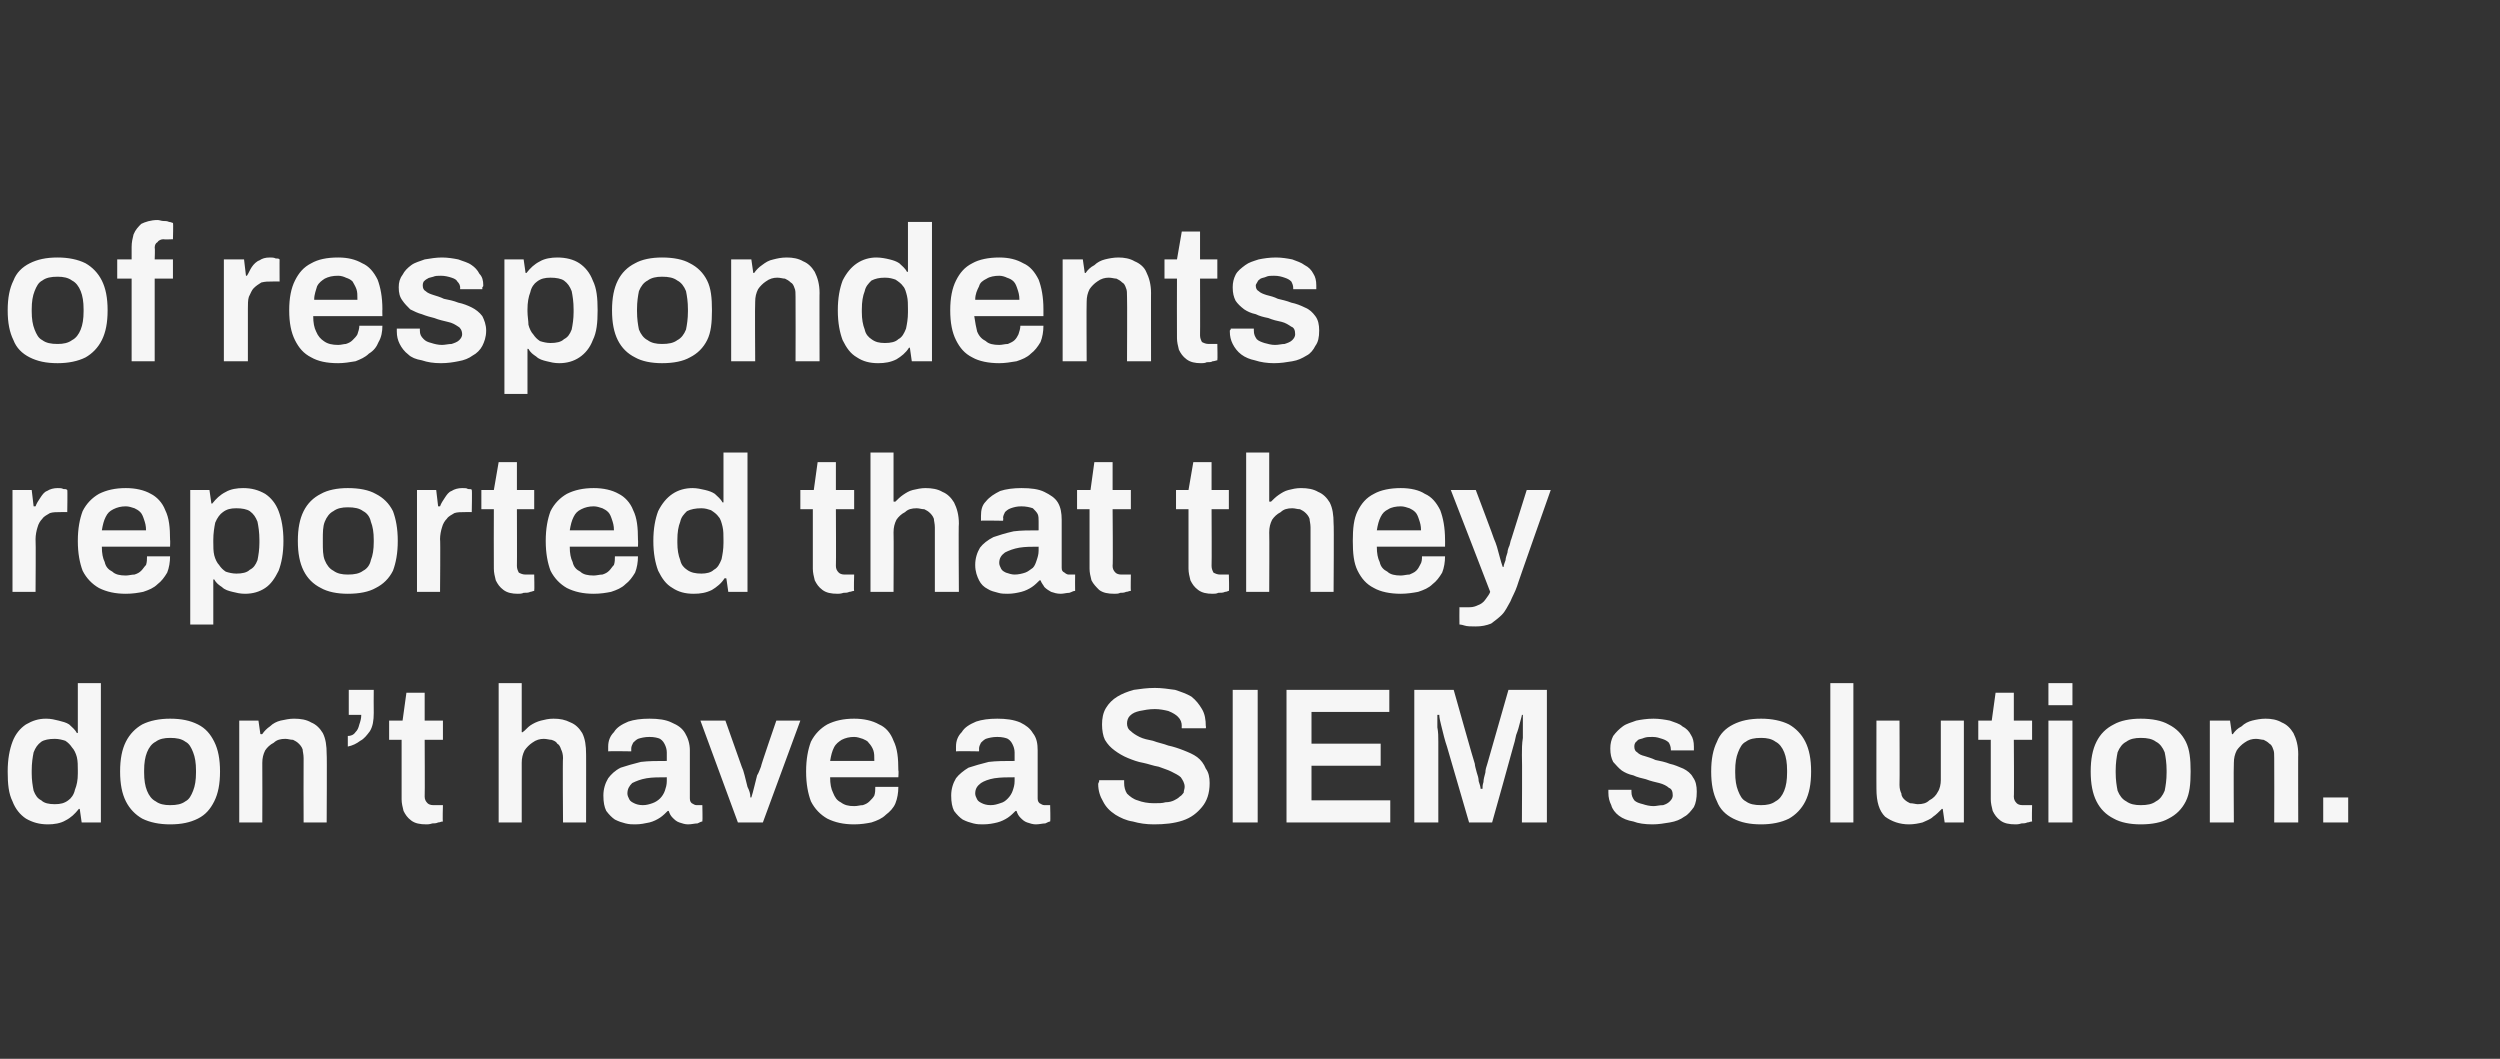
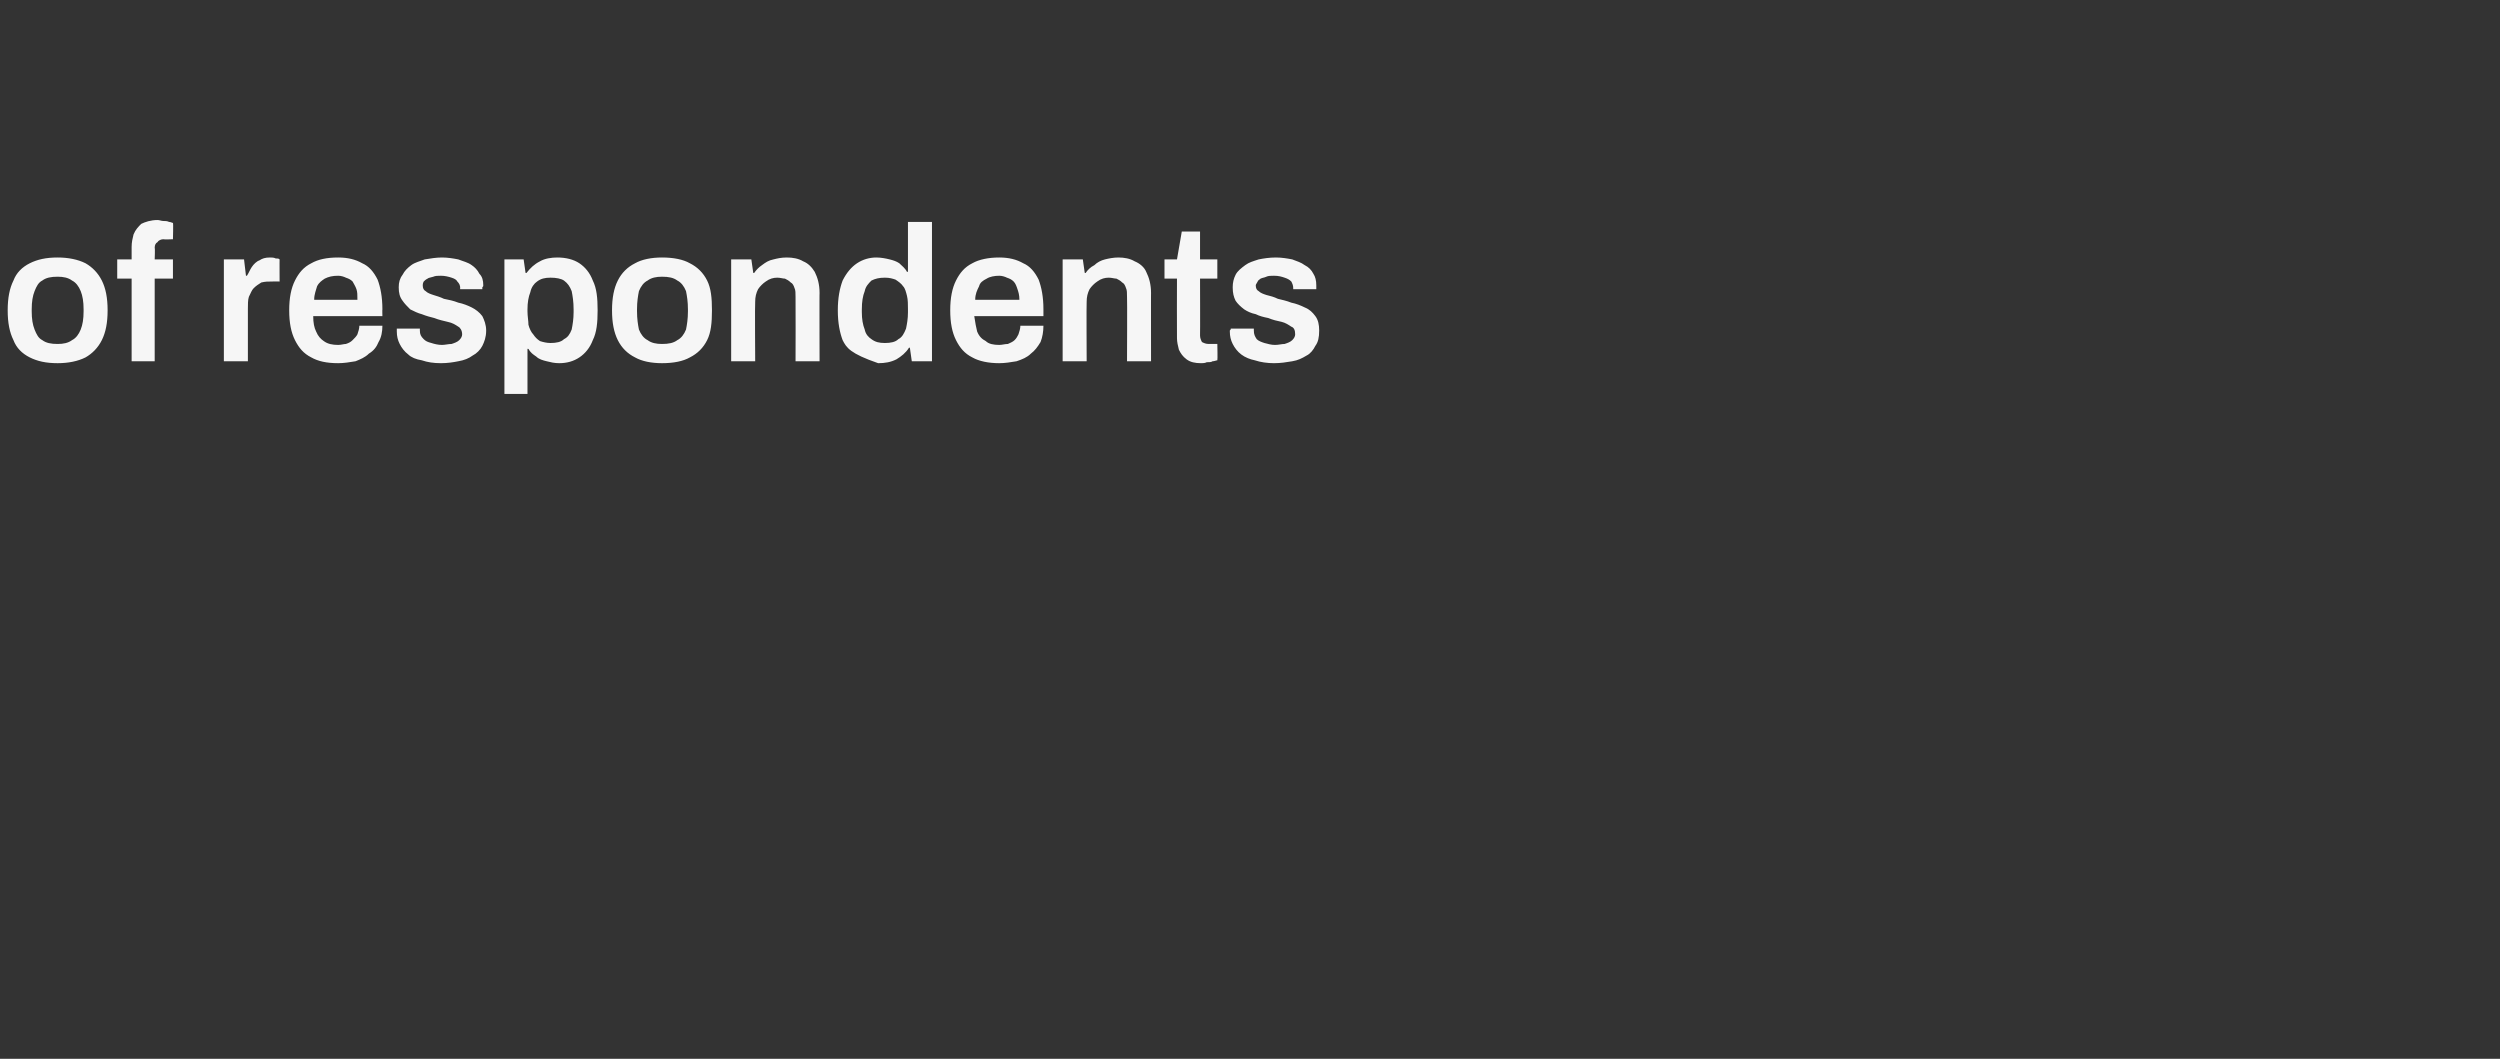
<svg xmlns="http://www.w3.org/2000/svg" version="1.1" width="260.2px" height="110.2px" viewBox="0 0 260.2 110.2">
  <rect x="0" y="0" width="260.2" height="110.2" fill="#333333" stroke="none" />
  <desc>of respondents reported that they don’t have a SIEM solution.</desc>
  <defs />
  <g id="Polygon584037">
-     <path d="M 5 85.8 C 4.1 85.8 3.4 85.6 2.7 85.2 C 2.1 84.8 1.6 84.2 1.3 83.4 C 0.9 82.6 0.8 81.6 0.8 80.3 C 0.8 79 1 78 1.3 77.2 C 1.6 76.4 2.1 75.8 2.7 75.4 C 3.4 75 4 74.8 4.8 74.8 C 5.3 74.8 5.7 74.9 6.1 75 C 6.5 75.1 6.9 75.2 7.2 75.4 C 7.5 75.7 7.8 75.9 8 76.3 C 7.98 76.26 8.1 76.3 8.1 76.3 L 8.1 71.1 L 10.5 71.1 L 10.5 85.6 L 8.5 85.6 L 8.3 84.2 C 8.3 84.2 8.18 84.16 8.2 84.2 C 7.8 84.7 7.4 85.1 6.8 85.4 C 6.3 85.7 5.6 85.8 5 85.8 Z M 5.7 83.7 C 6.3 83.7 6.7 83.6 7.1 83.3 C 7.4 83.1 7.7 82.7 7.8 82.2 C 8 81.7 8.1 81.2 8.1 80.5 C 8.1 80.5 8.1 80.2 8.1 80.2 C 8.1 79.7 8.1 79.2 8 78.8 C 7.9 78.4 7.7 78 7.5 77.8 C 7.3 77.5 7.1 77.3 6.8 77.1 C 6.5 77 6.1 76.9 5.7 76.9 C 5.1 76.9 4.6 77 4.3 77.2 C 3.9 77.5 3.7 77.8 3.5 78.3 C 3.4 78.8 3.3 79.4 3.3 80.2 C 3.3 80.2 3.3 80.5 3.3 80.5 C 3.3 81.2 3.4 81.8 3.5 82.3 C 3.7 82.8 3.9 83.1 4.3 83.3 C 4.6 83.6 5.1 83.7 5.7 83.7 Z M 17.7 85.8 C 16.6 85.8 15.6 85.6 14.8 85.2 C 14.1 84.8 13.5 84.2 13.1 83.4 C 12.7 82.6 12.5 81.6 12.5 80.3 C 12.5 79 12.7 78 13.1 77.2 C 13.5 76.4 14.1 75.8 14.8 75.4 C 15.6 75 16.6 74.8 17.7 74.8 C 18.9 74.8 19.8 75 20.6 75.4 C 21.4 75.8 21.9 76.4 22.3 77.2 C 22.7 78 22.9 79 22.9 80.3 C 22.9 81.6 22.7 82.6 22.3 83.4 C 21.9 84.2 21.4 84.8 20.6 85.2 C 19.8 85.6 18.9 85.8 17.7 85.8 Z M 17.7 83.8 C 18.4 83.8 18.9 83.7 19.3 83.4 C 19.7 83.2 19.9 82.8 20.1 82.3 C 20.3 81.8 20.4 81.2 20.4 80.4 C 20.4 80.4 20.4 80.2 20.4 80.2 C 20.4 79.4 20.3 78.8 20.1 78.3 C 19.9 77.8 19.7 77.4 19.3 77.2 C 18.9 76.9 18.4 76.8 17.7 76.8 C 17.1 76.8 16.6 76.9 16.2 77.2 C 15.8 77.4 15.5 77.8 15.3 78.3 C 15.1 78.8 15 79.4 15 80.2 C 15 80.2 15 80.4 15 80.4 C 15 81.2 15.1 81.8 15.3 82.3 C 15.5 82.8 15.8 83.2 16.2 83.4 C 16.6 83.7 17.1 83.8 17.7 83.8 Z M 24.9 85.6 L 24.9 75 L 26.9 75 L 27.1 76.4 C 27.1 76.4 27.26 76.44 27.3 76.4 C 27.5 76.1 27.8 75.8 28.1 75.6 C 28.4 75.3 28.8 75.1 29.2 75 C 29.7 74.9 30.1 74.8 30.6 74.8 C 31.3 74.8 31.9 74.9 32.4 75.2 C 32.9 75.4 33.3 75.8 33.6 76.3 C 33.9 76.9 34 77.6 34 78.5 C 34.04 78.46 34 85.6 34 85.6 L 31.6 85.6 C 31.6 85.6 31.58 78.9 31.6 78.9 C 31.6 78.5 31.5 78.2 31.5 78 C 31.4 77.7 31.2 77.5 31.1 77.4 C 30.9 77.2 30.7 77.1 30.5 77 C 30.2 77 30 76.9 29.7 76.9 C 29.2 76.9 28.8 77 28.5 77.3 C 28.1 77.5 27.8 77.8 27.6 78.1 C 27.4 78.5 27.3 78.9 27.3 79.4 C 27.32 79.44 27.3 85.6 27.3 85.6 L 24.9 85.6 Z M 36.2 77.7 C 36.2 77.7 36.2 76.6 36.2 76.6 C 36.5 76.6 36.8 76.5 37 76.2 C 37.2 76 37.3 75.8 37.4 75.4 C 37.5 75.1 37.6 74.8 37.6 74.4 C 37.58 74.4 36.3 74.4 36.3 74.4 L 36.3 71.8 L 38.9 71.8 C 38.9 71.8 38.88 74.18 38.9 74.2 C 38.9 75 38.8 75.6 38.5 76.1 C 38.2 76.5 37.9 76.9 37.5 77.1 C 37.1 77.4 36.7 77.6 36.2 77.7 Z M 44.4 85.8 C 43.7 85.8 43.2 85.7 42.8 85.4 C 42.4 85.1 42.2 84.8 42 84.4 C 41.9 84 41.8 83.6 41.8 83.2 C 41.79 83.16 41.8 77 41.8 77 L 40.5 77 L 40.5 75 L 41.9 75 L 42.3 72.1 L 44.2 72.1 L 44.2 75 L 46.1 75 L 46.1 77 L 44.2 77 C 44.2 77 44.23 82.92 44.2 82.9 C 44.2 83.2 44.3 83.4 44.5 83.6 C 44.6 83.7 44.8 83.8 45.1 83.8 C 45.11 83.8 46.1 83.8 46.1 83.8 C 46.1 83.8 46.05 85.48 46.1 85.5 C 45.9 85.5 45.8 85.6 45.6 85.6 C 45.4 85.7 45.2 85.7 45 85.7 C 44.7 85.8 44.5 85.8 44.4 85.8 Z M 51.9 85.6 L 51.9 71.1 L 54.3 71.1 L 54.3 76.2 C 54.3 76.2 54.43 76.24 54.4 76.2 C 54.7 76 54.9 75.7 55.2 75.5 C 55.5 75.3 55.9 75.1 56.3 75 C 56.7 74.9 57.1 74.8 57.6 74.8 C 58.3 74.8 58.8 74.9 59.4 75.2 C 59.9 75.4 60.3 75.8 60.6 76.3 C 60.9 76.9 61 77.6 61 78.5 C 61.01 78.46 61 85.6 61 85.6 L 58.6 85.6 C 58.6 85.6 58.55 78.9 58.6 78.9 C 58.6 78.5 58.5 78.2 58.4 78 C 58.3 77.7 58.2 77.5 58 77.4 C 57.9 77.2 57.7 77.1 57.4 77 C 57.2 77 56.9 76.9 56.6 76.9 C 56.2 76.9 55.8 77 55.4 77.3 C 55.1 77.5 54.8 77.8 54.6 78.1 C 54.4 78.5 54.3 78.9 54.3 79.4 C 54.29 79.44 54.3 85.6 54.3 85.6 L 51.9 85.6 Z M 66.1 85.8 C 65.8 85.8 65.5 85.8 65.1 85.7 C 64.7 85.6 64.4 85.5 64 85.3 C 63.7 85.1 63.4 84.8 63.1 84.4 C 62.9 84 62.8 83.5 62.8 82.8 C 62.8 82.1 63 81.5 63.3 81 C 63.6 80.6 64 80.2 64.6 79.9 C 65.2 79.7 65.9 79.5 66.7 79.3 C 67.5 79.2 68.4 79.2 69.4 79.2 C 69.4 79.2 69.4 78.3 69.4 78.3 C 69.4 78 69.3 77.7 69.2 77.5 C 69.1 77.3 69 77.1 68.7 76.9 C 68.5 76.8 68.1 76.7 67.6 76.7 C 67.1 76.7 66.7 76.8 66.4 76.9 C 66.2 77 66 77.2 65.9 77.3 C 65.8 77.5 65.7 77.7 65.7 77.9 C 65.7 77.88 65.7 78.2 65.7 78.2 C 65.7 78.2 63.34 78.16 63.3 78.2 C 63.3 78.1 63.3 78 63.3 78 C 63.3 77.9 63.3 77.8 63.3 77.7 C 63.3 77.1 63.5 76.6 63.9 76.2 C 64.2 75.7 64.7 75.4 65.4 75.1 C 66 74.9 66.7 74.8 67.6 74.8 C 68.5 74.8 69.3 74.9 69.9 75.2 C 70.6 75.5 71 75.8 71.3 76.3 C 71.6 76.8 71.8 77.4 71.8 78.1 C 71.8 78.1 71.8 83.1 71.8 83.1 C 71.8 83.4 71.9 83.5 72 83.6 C 72.2 83.7 72.3 83.8 72.5 83.8 C 72.5 83.8 73.1 83.8 73.1 83.8 C 73.1 83.8 73.14 85.48 73.1 85.5 C 73 85.5 72.8 85.6 72.6 85.7 C 72.3 85.7 72 85.8 71.6 85.8 C 71.3 85.8 71 85.7 70.7 85.6 C 70.4 85.5 70.2 85.3 70 85.1 C 69.8 84.9 69.7 84.7 69.6 84.4 C 69.6 84.4 69.5 84.4 69.5 84.4 C 69.3 84.6 69 84.9 68.7 85.1 C 68.4 85.3 68 85.5 67.6 85.6 C 67.1 85.7 66.7 85.8 66.1 85.8 Z M 66.9 83.8 C 67.3 83.8 67.6 83.7 67.9 83.6 C 68.2 83.5 68.5 83.3 68.7 83.1 C 68.9 82.9 69.1 82.6 69.2 82.3 C 69.3 82 69.4 81.7 69.4 81.3 C 69.4 81.3 69.4 80.9 69.4 80.9 C 68.6 80.9 67.9 80.9 67.3 81 C 66.7 81.1 66.2 81.3 65.8 81.5 C 65.5 81.8 65.3 82.1 65.3 82.6 C 65.3 82.8 65.4 83 65.5 83.2 C 65.6 83.4 65.8 83.5 66 83.6 C 66.2 83.7 66.5 83.8 66.9 83.8 Z M 76.8 85.6 L 72.9 75 L 75.5 75 C 75.5 75 77.19 79.78 77.2 79.8 C 77.3 80 77.4 80.3 77.5 80.7 C 77.6 81.1 77.7 81.5 77.8 81.9 C 78 82.3 78.1 82.6 78.1 83 C 78.1 83 78.2 83 78.2 83 C 78.3 82.7 78.4 82.3 78.5 81.9 C 78.6 81.5 78.7 81.1 78.8 80.7 C 79 80.4 79.1 80 79.2 79.8 C 79.15 79.78 80.8 75 80.8 75 L 83.3 75 L 79.4 85.6 L 76.8 85.6 Z M 88.9 85.8 C 87.8 85.8 86.9 85.6 86.1 85.2 C 85.4 84.8 84.8 84.2 84.4 83.4 C 84.1 82.6 83.9 81.6 83.9 80.3 C 83.9 79 84.1 78 84.4 77.2 C 84.8 76.4 85.4 75.8 86.1 75.4 C 86.9 75 87.8 74.8 88.9 74.8 C 89.9 74.8 90.8 75 91.5 75.4 C 92.2 75.7 92.7 76.3 93 77.1 C 93.4 77.9 93.5 78.9 93.5 80.2 C 93.55 80.18 93.5 80.9 93.5 80.9 C 93.5 80.9 86.39 80.9 86.4 80.9 C 86.4 81.6 86.5 82.1 86.7 82.5 C 86.9 83 87.1 83.3 87.5 83.5 C 87.9 83.8 88.3 83.9 88.9 83.9 C 89.3 83.9 89.5 83.8 89.8 83.8 C 90.1 83.7 90.3 83.6 90.5 83.4 C 90.7 83.2 90.9 83 91 82.8 C 91.1 82.5 91.1 82.2 91.1 81.9 C 91.1 81.9 93.5 81.9 93.5 81.9 C 93.5 82.5 93.4 83.1 93.2 83.6 C 93 84.1 92.6 84.5 92.2 84.8 C 91.8 85.2 91.3 85.4 90.7 85.6 C 90.2 85.7 89.6 85.8 88.9 85.8 Z M 86.4 79.2 C 86.4 79.2 91 79.2 91 79.2 C 91 78.7 91 78.4 90.9 78.1 C 90.8 77.8 90.6 77.5 90.4 77.3 C 90.3 77.1 90 77 89.8 76.9 C 89.5 76.8 89.2 76.7 88.9 76.7 C 88.4 76.7 88 76.8 87.6 77 C 87.3 77.2 87 77.4 86.8 77.8 C 86.6 78.2 86.5 78.6 86.4 79.2 Z M 102.3 85.8 C 102 85.8 101.7 85.8 101.3 85.7 C 100.9 85.6 100.6 85.5 100.2 85.3 C 99.9 85.1 99.6 84.8 99.3 84.4 C 99.1 84 99 83.5 99 82.8 C 99 82.1 99.2 81.5 99.5 81 C 99.8 80.6 100.3 80.2 100.8 79.9 C 101.4 79.7 102.1 79.5 102.9 79.3 C 103.7 79.2 104.6 79.2 105.6 79.2 C 105.6 79.2 105.6 78.3 105.6 78.3 C 105.6 78 105.5 77.7 105.4 77.5 C 105.3 77.3 105.2 77.1 104.9 76.9 C 104.7 76.8 104.3 76.7 103.8 76.7 C 103.3 76.7 102.9 76.8 102.6 76.9 C 102.4 77 102.2 77.2 102.1 77.3 C 102 77.5 101.9 77.7 101.9 77.9 C 101.91 77.88 101.9 78.2 101.9 78.2 C 101.9 78.2 99.55 78.16 99.5 78.2 C 99.5 78.1 99.5 78 99.5 78 C 99.5 77.9 99.5 77.8 99.5 77.7 C 99.5 77.1 99.7 76.6 100.1 76.2 C 100.4 75.7 100.9 75.4 101.6 75.1 C 102.2 74.9 102.9 74.8 103.8 74.8 C 104.7 74.8 105.5 74.9 106.2 75.2 C 106.8 75.5 107.2 75.8 107.5 76.3 C 107.9 76.8 108 77.4 108 78.1 C 108 78.1 108 83.1 108 83.1 C 108 83.4 108.1 83.5 108.2 83.6 C 108.4 83.7 108.5 83.8 108.7 83.8 C 108.71 83.8 109.3 83.8 109.3 83.8 C 109.3 83.8 109.35 85.48 109.3 85.5 C 109.2 85.5 109 85.6 108.8 85.7 C 108.5 85.7 108.2 85.8 107.8 85.8 C 107.5 85.8 107.2 85.7 106.9 85.6 C 106.6 85.5 106.4 85.3 106.2 85.1 C 106 84.9 105.9 84.7 105.8 84.4 C 105.8 84.4 105.7 84.4 105.7 84.4 C 105.5 84.6 105.2 84.9 104.9 85.1 C 104.6 85.3 104.2 85.5 103.8 85.6 C 103.4 85.7 102.9 85.8 102.3 85.8 Z M 103.1 83.8 C 103.5 83.8 103.8 83.7 104.1 83.6 C 104.5 83.5 104.7 83.3 104.9 83.1 C 105.1 82.9 105.3 82.6 105.4 82.3 C 105.5 82 105.6 81.7 105.6 81.3 C 105.6 81.3 105.6 80.9 105.6 80.9 C 104.8 80.9 104.2 80.9 103.5 81 C 102.9 81.1 102.4 81.3 102.1 81.5 C 101.7 81.8 101.5 82.1 101.5 82.6 C 101.5 82.8 101.6 83 101.7 83.2 C 101.8 83.4 102 83.5 102.2 83.6 C 102.4 83.7 102.7 83.8 103.1 83.8 Z M 120.1 85.8 C 119.3 85.8 118.6 85.7 117.9 85.5 C 117.2 85.4 116.6 85.1 116.1 84.8 C 115.5 84.4 115.1 84 114.8 83.4 C 114.5 82.9 114.3 82.3 114.3 81.6 C 114.3 81.5 114.4 81.4 114.4 81.3 C 114.4 81.3 114.4 81.2 114.4 81.2 C 114.4 81.2 117 81.2 117 81.2 C 117 81.2 117 81.2 117 81.3 C 117 81.4 117 81.4 117 81.5 C 117 81.9 117.1 82.3 117.3 82.6 C 117.6 82.9 118 83.2 118.4 83.3 C 118.9 83.5 119.5 83.6 120.1 83.6 C 120.6 83.6 121 83.6 121.3 83.5 C 121.7 83.5 122 83.4 122.2 83.3 C 122.4 83.2 122.6 83.1 122.8 82.9 C 123 82.8 123.1 82.6 123.2 82.5 C 123.2 82.3 123.3 82.1 123.3 81.9 C 123.3 81.5 123.1 81.2 122.9 80.9 C 122.7 80.7 122.3 80.5 121.9 80.3 C 121.5 80.1 121.1 80 120.6 79.8 C 120 79.7 119.5 79.5 119 79.4 C 118.4 79.3 117.9 79.1 117.4 78.9 C 116.9 78.7 116.4 78.4 116 78.1 C 115.6 77.8 115.3 77.5 115 77 C 114.8 76.6 114.7 76 114.7 75.4 C 114.7 74.8 114.8 74.2 115.1 73.7 C 115.4 73.2 115.8 72.8 116.3 72.5 C 116.8 72.2 117.3 72 118 71.8 C 118.7 71.7 119.4 71.6 120.2 71.6 C 120.9 71.6 121.6 71.7 122.3 71.8 C 122.9 72 123.5 72.2 124 72.5 C 124.5 72.9 124.8 73.3 125.1 73.8 C 125.4 74.3 125.5 74.9 125.5 75.6 C 125.55 75.58 125.5 75.8 125.5 75.8 L 123 75.8 C 123 75.8 122.97 75.62 123 75.6 C 123 75.2 122.9 74.9 122.6 74.6 C 122.4 74.4 122.1 74.2 121.6 74 C 121.2 73.9 120.7 73.8 120.2 73.8 C 119.6 73.8 119.1 73.9 118.6 74 C 118.2 74.1 117.9 74.2 117.6 74.5 C 117.4 74.7 117.3 75 117.3 75.3 C 117.3 75.6 117.4 75.9 117.7 76.1 C 117.9 76.3 118.2 76.5 118.6 76.7 C 119 76.9 119.5 77 120 77.1 C 120.5 77.3 121.1 77.4 121.6 77.6 C 122.1 77.7 122.7 77.9 123.2 78.1 C 123.7 78.3 124.2 78.5 124.6 78.8 C 125 79.1 125.3 79.5 125.5 80 C 125.8 80.4 125.9 80.9 125.9 81.5 C 125.9 82.6 125.6 83.4 125.1 84 C 124.6 84.6 124 85.1 123.1 85.4 C 122.2 85.7 121.2 85.8 120.1 85.8 Z M 128.3 85.6 L 128.3 71.8 L 130.9 71.8 L 130.9 85.6 L 128.3 85.6 Z M 133.9 85.6 L 133.9 71.8 L 144.6 71.8 L 144.6 74.1 L 136.5 74.1 L 136.5 77.4 L 143.7 77.4 L 143.7 79.7 L 136.5 79.7 L 136.5 83.3 L 144.7 83.3 L 144.7 85.6 L 133.9 85.6 Z M 147.2 85.6 L 147.2 71.8 L 151.3 71.8 C 151.3 71.8 153.46 79.48 153.5 79.5 C 153.5 79.7 153.6 80 153.7 80.4 C 153.8 80.7 153.9 81 153.9 81.3 C 154 81.6 154.1 81.9 154.1 82.1 C 154.1 82.1 154.3 82.1 154.3 82.1 C 154.3 81.9 154.3 81.7 154.4 81.4 C 154.4 81.1 154.5 80.8 154.6 80.4 C 154.6 80.1 154.7 79.8 154.8 79.5 C 154.82 79.46 157 71.8 157 71.8 L 161 71.8 L 161 85.6 L 158.4 85.6 C 158.4 85.6 158.44 78.62 158.4 78.6 C 158.4 78 158.4 77.4 158.5 76.8 C 158.5 76.2 158.5 75.6 158.5 75.2 C 158.5 74.8 158.5 74.5 158.5 74.4 C 158.5 74.4 158.4 74.4 158.4 74.4 C 158.4 74.5 158.3 74.8 158.2 75.2 C 158.1 75.6 158 76 157.8 76.5 C 157.7 77 157.6 77.4 157.5 77.7 C 157.52 77.7 155.3 85.6 155.3 85.6 L 152.9 85.6 C 152.9 85.6 150.6 77.72 150.6 77.7 C 150.5 77.4 150.4 77.1 150.3 76.7 C 150.2 76.3 150.1 75.9 150 75.5 C 149.9 75.1 149.8 74.7 149.8 74.4 C 149.8 74.4 149.6 74.4 149.6 74.4 C 149.6 74.8 149.6 75.2 149.6 75.7 C 149.7 76.2 149.7 76.7 149.7 77.2 C 149.7 77.7 149.7 78.2 149.7 78.6 C 149.7 78.62 149.7 85.6 149.7 85.6 L 147.2 85.6 Z M 172 85.8 C 171.2 85.8 170.5 85.7 170 85.5 C 169.4 85.4 168.9 85.2 168.5 84.9 C 168.1 84.6 167.8 84.2 167.7 83.8 C 167.5 83.4 167.4 83 167.4 82.5 C 167.4 82.5 167.4 82.4 167.4 82.4 C 167.4 82.3 167.4 82.3 167.4 82.2 C 167.4 82.2 169.8 82.2 169.8 82.2 C 169.8 82.3 169.8 82.3 169.8 82.3 C 169.8 82.3 169.8 82.4 169.8 82.4 C 169.8 82.8 169.9 83 170.1 83.3 C 170.3 83.5 170.6 83.6 171 83.7 C 171.3 83.8 171.7 83.9 172.1 83.9 C 172.4 83.9 172.7 83.8 173.1 83.8 C 173.4 83.7 173.6 83.6 173.8 83.4 C 174 83.2 174.1 83 174.1 82.8 C 174.1 82.4 174 82.1 173.7 82 C 173.5 81.8 173.1 81.6 172.7 81.5 C 172.3 81.4 171.8 81.3 171.3 81.1 C 170.9 81 170.4 80.9 170 80.7 C 169.5 80.6 169.1 80.4 168.8 80.2 C 168.4 79.9 168.2 79.6 167.9 79.3 C 167.7 78.9 167.6 78.5 167.6 77.9 C 167.6 77.4 167.7 77 167.9 76.6 C 168.2 76.2 168.5 75.9 168.9 75.6 C 169.3 75.3 169.8 75.2 170.3 75 C 170.8 74.9 171.4 74.8 172.1 74.8 C 172.7 74.8 173.3 74.9 173.8 75 C 174.3 75.2 174.8 75.3 175.1 75.6 C 175.5 75.8 175.8 76.1 176 76.5 C 176.2 76.8 176.3 77.2 176.3 77.7 C 176.3 77.8 176.3 77.8 176.3 77.9 C 176.3 78 176.3 78.1 176.3 78.1 C 176.3 78.1 173.9 78.1 173.9 78.1 C 173.9 78.1 173.92 77.96 173.9 78 C 173.9 77.7 173.8 77.5 173.7 77.3 C 173.5 77.1 173.3 77 173 76.9 C 172.7 76.8 172.4 76.7 172 76.7 C 171.6 76.7 171.4 76.7 171.1 76.8 C 170.9 76.9 170.7 76.9 170.5 77 C 170.4 77.1 170.3 77.2 170.2 77.3 C 170.1 77.5 170.1 77.6 170.1 77.7 C 170.1 78 170.2 78.2 170.4 78.3 C 170.6 78.5 170.8 78.6 171.2 78.7 C 171.5 78.8 171.9 78.9 172.3 79.1 C 172.8 79.2 173.3 79.3 173.8 79.5 C 174.3 79.6 174.7 79.8 175.2 80 C 175.6 80.2 176 80.5 176.2 80.9 C 176.5 81.3 176.6 81.8 176.6 82.4 C 176.6 83.1 176.5 83.6 176.3 84 C 176 84.4 175.7 84.8 175.3 85 C 174.9 85.3 174.4 85.5 173.8 85.6 C 173.2 85.7 172.6 85.8 172 85.8 Z M 183.3 85.8 C 182.1 85.8 181.2 85.6 180.4 85.2 C 179.6 84.8 179 84.2 178.7 83.4 C 178.3 82.6 178.1 81.6 178.1 80.3 C 178.1 79 178.3 78 178.7 77.2 C 179 76.4 179.6 75.8 180.4 75.4 C 181.2 75 182.1 74.8 183.3 74.8 C 184.4 74.8 185.4 75 186.2 75.4 C 186.9 75.8 187.5 76.4 187.9 77.2 C 188.3 78 188.5 79 188.5 80.3 C 188.5 81.6 188.3 82.6 187.9 83.4 C 187.5 84.2 186.9 84.8 186.2 85.2 C 185.4 85.6 184.4 85.8 183.3 85.8 Z M 183.3 83.8 C 183.9 83.8 184.4 83.7 184.8 83.4 C 185.2 83.2 185.5 82.8 185.7 82.3 C 185.9 81.8 186 81.2 186 80.4 C 186 80.4 186 80.2 186 80.2 C 186 79.4 185.9 78.8 185.7 78.3 C 185.5 77.8 185.2 77.4 184.8 77.2 C 184.4 76.9 183.9 76.8 183.3 76.8 C 182.6 76.8 182.1 76.9 181.7 77.2 C 181.3 77.4 181.1 77.8 180.9 78.3 C 180.7 78.8 180.6 79.4 180.6 80.2 C 180.6 80.2 180.6 80.4 180.6 80.4 C 180.6 81.2 180.7 81.8 180.9 82.3 C 181.1 82.8 181.3 83.2 181.7 83.4 C 182.1 83.7 182.6 83.8 183.3 83.8 Z M 190.5 85.6 L 190.5 71.1 L 192.9 71.1 L 192.9 85.6 L 190.5 85.6 Z M 198.7 85.8 C 197.7 85.8 196.9 85.5 196.2 85 C 195.6 84.4 195.3 83.5 195.3 82.1 C 195.29 82.14 195.3 75 195.3 75 L 197.7 75 C 197.7 75 197.73 81.7 197.7 81.7 C 197.7 82.1 197.8 82.4 197.9 82.6 C 197.9 82.9 198.1 83.1 198.2 83.2 C 198.4 83.4 198.6 83.5 198.8 83.6 C 199.1 83.6 199.4 83.7 199.6 83.7 C 200.1 83.7 200.5 83.6 200.8 83.3 C 201.2 83.1 201.5 82.8 201.7 82.4 C 201.9 82.1 202 81.6 202 81.2 C 201.99 81.16 202 75 202 75 L 204.4 75 L 204.4 85.6 L 202.4 85.6 L 202.2 84.2 C 202.2 84.2 202.07 84.16 202.1 84.2 C 201.8 84.5 201.5 84.8 201.2 85 C 200.9 85.3 200.5 85.4 200.1 85.6 C 199.7 85.7 199.2 85.8 198.7 85.8 Z M 209.8 85.8 C 209.1 85.8 208.6 85.7 208.2 85.4 C 207.8 85.1 207.6 84.8 207.4 84.4 C 207.3 84 207.2 83.6 207.2 83.2 C 207.2 83.16 207.2 77 207.2 77 L 205.9 77 L 205.9 75 L 207.3 75 L 207.7 72.1 L 209.6 72.1 L 209.6 75 L 211.5 75 L 211.5 77 L 209.6 77 C 209.6 77 209.64 82.92 209.6 82.9 C 209.6 83.2 209.7 83.4 209.9 83.6 C 210 83.7 210.2 83.8 210.5 83.8 C 210.52 83.8 211.5 83.8 211.5 83.8 C 211.5 83.8 211.46 85.48 211.5 85.5 C 211.3 85.5 211.2 85.6 211 85.6 C 210.8 85.7 210.6 85.7 210.4 85.7 C 210.1 85.8 209.9 85.8 209.8 85.8 Z M 213.2 73.4 L 213.2 71.1 L 215.7 71.1 L 215.7 73.4 L 213.2 73.4 Z M 213.2 85.6 L 213.2 75 L 215.7 75 L 215.7 85.6 L 213.2 85.6 Z M 222.8 85.8 C 221.7 85.8 220.7 85.6 220 85.2 C 219.2 84.8 218.6 84.2 218.2 83.4 C 217.8 82.6 217.6 81.6 217.6 80.3 C 217.6 79 217.8 78 218.2 77.2 C 218.6 76.4 219.2 75.8 220 75.4 C 220.7 75 221.7 74.8 222.8 74.8 C 224 74.8 225 75 225.7 75.4 C 226.5 75.8 227.1 76.4 227.5 77.2 C 227.9 78 228 79 228 80.3 C 228 81.6 227.9 82.6 227.5 83.4 C 227.1 84.2 226.5 84.8 225.7 85.2 C 225 85.6 224 85.8 222.8 85.8 Z M 222.8 83.8 C 223.5 83.8 224 83.7 224.4 83.4 C 224.8 83.2 225.1 82.8 225.3 82.3 C 225.4 81.8 225.5 81.2 225.5 80.4 C 225.5 80.4 225.5 80.2 225.5 80.2 C 225.5 79.4 225.4 78.8 225.3 78.3 C 225.1 77.8 224.8 77.4 224.4 77.2 C 224 76.9 223.5 76.8 222.8 76.8 C 222.2 76.8 221.7 76.9 221.3 77.2 C 220.9 77.4 220.6 77.8 220.4 78.3 C 220.3 78.8 220.2 79.4 220.2 80.2 C 220.2 80.2 220.2 80.4 220.2 80.4 C 220.2 81.2 220.3 81.8 220.4 82.3 C 220.6 82.8 220.9 83.2 221.3 83.4 C 221.7 83.7 222.2 83.8 222.8 83.8 Z M 230 85.6 L 230 75 L 232.1 75 L 232.3 76.4 C 232.3 76.4 232.4 76.44 232.4 76.4 C 232.6 76.1 232.9 75.8 233.3 75.6 C 233.6 75.3 234 75.1 234.4 75 C 234.8 74.9 235.3 74.8 235.8 74.8 C 236.4 74.8 237 74.9 237.5 75.2 C 238 75.4 238.4 75.8 238.7 76.3 C 239 76.9 239.2 77.6 239.2 78.5 C 239.18 78.46 239.2 85.6 239.2 85.6 L 236.7 85.6 C 236.7 85.6 236.72 78.9 236.7 78.9 C 236.7 78.5 236.7 78.2 236.6 78 C 236.5 77.7 236.4 77.5 236.2 77.4 C 236 77.2 235.8 77.1 235.6 77 C 235.4 77 235.1 76.9 234.8 76.9 C 234.4 76.9 234 77 233.6 77.3 C 233.3 77.5 233 77.8 232.8 78.1 C 232.6 78.5 232.5 78.9 232.5 79.4 C 232.46 79.44 232.5 85.6 232.5 85.6 L 230 85.6 Z M 241.8 85.6 L 241.8 83 L 244.4 83 L 244.4 85.6 L 241.8 85.6 Z " stroke="none" fill="#f6f6f6" />
-   </g>
+     </g>
  <g id="Polygon584036">
-     <path d="M 1.3 61.6 L 1.3 51 L 3.3 51 L 3.5 52.7 C 3.5 52.7 3.68 52.7 3.7 52.7 C 3.8 52.4 4 52.1 4.2 51.8 C 4.4 51.5 4.6 51.2 4.9 51.1 C 5.2 50.9 5.6 50.8 6 50.8 C 6.3 50.8 6.4 50.8 6.6 50.9 C 6.8 50.9 6.9 50.9 7 51 C 7.04 50.98 7 53.3 7 53.3 C 7 53.3 6.3 53.28 6.3 53.3 C 5.9 53.3 5.5 53.3 5.2 53.4 C 4.9 53.6 4.6 53.7 4.4 54 C 4.2 54.2 4 54.5 3.9 54.9 C 3.8 55.2 3.7 55.7 3.7 56.1 C 3.74 56.14 3.7 61.6 3.7 61.6 L 1.3 61.6 Z M 13.1 61.8 C 12 61.8 11.1 61.6 10.3 61.2 C 9.6 60.8 9 60.2 8.6 59.4 C 8.3 58.6 8.1 57.6 8.1 56.3 C 8.1 55 8.3 54 8.6 53.2 C 9 52.4 9.6 51.8 10.3 51.4 C 11.1 51 12 50.8 13.1 50.8 C 14.1 50.8 15 51 15.7 51.4 C 16.3 51.7 16.9 52.3 17.2 53.1 C 17.6 53.9 17.7 54.9 17.7 56.2 C 17.73 56.18 17.7 56.9 17.7 56.9 C 17.7 56.9 10.57 56.9 10.6 56.9 C 10.6 57.6 10.7 58.1 10.9 58.5 C 11 59 11.3 59.3 11.7 59.5 C 12 59.8 12.5 59.9 13.1 59.9 C 13.4 59.9 13.7 59.8 14 59.8 C 14.3 59.7 14.5 59.6 14.7 59.4 C 14.9 59.2 15 59 15.2 58.8 C 15.3 58.5 15.3 58.2 15.3 57.9 C 15.3 57.9 17.7 57.9 17.7 57.9 C 17.7 58.5 17.6 59.1 17.4 59.6 C 17.1 60.1 16.8 60.5 16.4 60.8 C 16 61.2 15.5 61.4 14.9 61.6 C 14.4 61.7 13.8 61.8 13.1 61.8 Z M 10.6 55.2 C 10.6 55.2 15.2 55.2 15.2 55.2 C 15.2 54.7 15.1 54.4 15 54.1 C 14.9 53.8 14.8 53.5 14.6 53.3 C 14.4 53.1 14.2 53 14 52.9 C 13.7 52.8 13.4 52.7 13.1 52.7 C 12.6 52.7 12.2 52.8 11.8 53 C 11.4 53.2 11.2 53.4 11 53.8 C 10.8 54.2 10.7 54.6 10.6 55.2 Z M 19.8 65 L 19.8 51 L 21.8 51 L 22 52.4 C 22 52.4 22.12 52.44 22.1 52.4 C 22.5 51.9 22.9 51.5 23.5 51.2 C 24 50.9 24.7 50.8 25.3 50.8 C 26.2 50.8 26.9 51 27.6 51.4 C 28.2 51.8 28.7 52.4 29 53.2 C 29.3 54 29.5 55 29.5 56.3 C 29.5 57.6 29.3 58.6 29 59.4 C 28.6 60.2 28.2 60.8 27.6 61.2 C 27 61.6 26.3 61.8 25.5 61.8 C 25 61.8 24.6 61.7 24.2 61.6 C 23.8 61.5 23.4 61.4 23.1 61.1 C 22.8 60.9 22.5 60.7 22.3 60.3 C 22.32 60.34 22.2 60.3 22.2 60.3 L 22.2 65 L 19.8 65 Z M 24.6 59.7 C 25.2 59.7 25.7 59.6 26 59.3 C 26.4 59.1 26.6 58.8 26.8 58.3 C 26.9 57.8 27 57.2 27 56.5 C 27 56.5 27 56.2 27 56.2 C 27 55.4 26.9 54.8 26.8 54.3 C 26.6 53.8 26.4 53.5 26 53.2 C 25.7 53 25.2 52.9 24.6 52.9 C 24 52.9 23.6 53 23.2 53.3 C 22.9 53.5 22.6 53.9 22.4 54.4 C 22.3 54.9 22.2 55.5 22.2 56.2 C 22.2 56.2 22.2 56.4 22.2 56.4 C 22.2 56.9 22.2 57.4 22.3 57.8 C 22.4 58.2 22.6 58.6 22.8 58.8 C 23 59.1 23.2 59.3 23.5 59.5 C 23.8 59.6 24.2 59.7 24.6 59.7 Z M 36.2 61.8 C 35.1 61.8 34.1 61.6 33.4 61.2 C 32.6 60.8 32 60.2 31.6 59.4 C 31.2 58.6 31 57.6 31 56.3 C 31 55 31.2 54 31.6 53.2 C 32 52.4 32.6 51.8 33.4 51.4 C 34.1 51 35.1 50.8 36.2 50.8 C 37.4 50.8 38.4 51 39.1 51.4 C 39.9 51.8 40.5 52.4 40.9 53.2 C 41.2 54 41.4 55 41.4 56.3 C 41.4 57.6 41.2 58.6 40.9 59.4 C 40.5 60.2 39.9 60.8 39.1 61.2 C 38.4 61.6 37.4 61.8 36.2 61.8 Z M 36.2 59.8 C 36.9 59.8 37.4 59.7 37.8 59.4 C 38.2 59.2 38.5 58.8 38.6 58.3 C 38.8 57.8 38.9 57.2 38.9 56.4 C 38.9 56.4 38.9 56.2 38.9 56.2 C 38.9 55.4 38.8 54.8 38.6 54.3 C 38.5 53.8 38.2 53.4 37.8 53.2 C 37.4 52.9 36.9 52.8 36.2 52.8 C 35.6 52.8 35.1 52.9 34.7 53.2 C 34.3 53.4 34 53.8 33.8 54.3 C 33.6 54.8 33.6 55.4 33.6 56.2 C 33.6 56.2 33.6 56.4 33.6 56.4 C 33.6 57.2 33.6 57.8 33.8 58.3 C 34 58.8 34.3 59.2 34.7 59.4 C 35.1 59.7 35.6 59.8 36.2 59.8 Z M 43.4 61.6 L 43.4 51 L 45.4 51 L 45.6 52.7 C 45.6 52.7 45.79 52.7 45.8 52.7 C 45.9 52.4 46.1 52.1 46.3 51.8 C 46.5 51.5 46.7 51.2 47 51.1 C 47.3 50.9 47.7 50.8 48.1 50.8 C 48.4 50.8 48.6 50.8 48.7 50.9 C 48.9 50.9 49.1 50.9 49.1 51 C 49.15 50.98 49.1 53.3 49.1 53.3 C 49.1 53.3 48.41 53.28 48.4 53.3 C 48 53.3 47.6 53.3 47.3 53.4 C 47 53.6 46.7 53.7 46.5 54 C 46.3 54.2 46.1 54.5 46 54.9 C 45.9 55.2 45.8 55.7 45.8 56.1 C 45.85 56.14 45.8 61.6 45.8 61.6 L 43.4 61.6 Z M 53.9 61.8 C 53.3 61.8 52.8 61.7 52.4 61.4 C 52 61.1 51.8 60.8 51.6 60.4 C 51.5 60 51.4 59.6 51.4 59.2 C 51.38 59.16 51.4 53 51.4 53 L 50.1 53 L 50.1 51 L 51.4 51 L 51.9 48.1 L 53.8 48.1 L 53.8 51 L 55.6 51 L 55.6 53 L 53.8 53 C 53.8 53 53.82 58.92 53.8 58.9 C 53.8 59.2 53.9 59.4 54 59.6 C 54.2 59.7 54.4 59.8 54.7 59.8 C 54.7 59.8 55.6 59.8 55.6 59.8 C 55.6 59.8 55.64 61.48 55.6 61.5 C 55.5 61.5 55.3 61.6 55.2 61.6 C 55 61.7 54.8 61.7 54.5 61.7 C 54.3 61.8 54.1 61.8 53.9 61.8 Z M 61.8 61.8 C 60.7 61.8 59.8 61.6 59 61.2 C 58.3 60.8 57.7 60.2 57.3 59.4 C 57 58.6 56.8 57.6 56.8 56.3 C 56.8 55 57 54 57.3 53.2 C 57.7 52.4 58.3 51.8 59 51.4 C 59.8 51 60.7 50.8 61.8 50.8 C 62.8 50.8 63.7 51 64.4 51.4 C 65 51.7 65.6 52.3 65.9 53.1 C 66.3 53.9 66.4 54.9 66.4 56.2 C 66.43 56.18 66.4 56.9 66.4 56.9 C 66.4 56.9 59.27 56.9 59.3 56.9 C 59.3 57.6 59.4 58.1 59.6 58.5 C 59.7 59 60 59.3 60.4 59.5 C 60.7 59.8 61.2 59.9 61.8 59.9 C 62.1 59.9 62.4 59.8 62.7 59.8 C 63 59.7 63.2 59.6 63.4 59.4 C 63.6 59.2 63.7 59 63.9 58.8 C 64 58.5 64 58.2 64 57.9 C 64 57.9 66.4 57.9 66.4 57.9 C 66.4 58.5 66.3 59.1 66.1 59.6 C 65.8 60.1 65.5 60.5 65.1 60.8 C 64.7 61.2 64.2 61.4 63.6 61.6 C 63.1 61.7 62.5 61.8 61.8 61.8 Z M 59.3 55.2 C 59.3 55.2 63.9 55.2 63.9 55.2 C 63.9 54.7 63.8 54.4 63.7 54.1 C 63.6 53.8 63.5 53.5 63.3 53.3 C 63.1 53.1 62.9 53 62.7 52.9 C 62.4 52.8 62.1 52.7 61.8 52.7 C 61.3 52.7 60.9 52.8 60.5 53 C 60.1 53.2 59.9 53.4 59.7 53.8 C 59.5 54.2 59.4 54.6 59.3 55.2 Z M 72.2 61.8 C 71.3 61.8 70.6 61.6 70 61.2 C 69.3 60.8 68.9 60.2 68.5 59.4 C 68.2 58.6 68 57.6 68 56.3 C 68 55 68.2 54 68.5 53.2 C 68.9 52.4 69.4 51.8 70 51.4 C 70.6 51 71.3 50.8 72.1 50.8 C 72.5 50.8 73 50.9 73.4 51 C 73.8 51.1 74.1 51.2 74.4 51.4 C 74.7 51.7 75 51.9 75.2 52.3 C 75.21 52.26 75.3 52.3 75.3 52.3 L 75.3 47.1 L 77.8 47.1 L 77.8 61.6 L 75.8 61.6 L 75.6 60.2 C 75.6 60.2 75.41 60.16 75.4 60.2 C 75.1 60.7 74.6 61.1 74.1 61.4 C 73.5 61.7 72.9 61.8 72.2 61.8 Z M 73 59.7 C 73.5 59.7 74 59.6 74.3 59.3 C 74.7 59.1 74.9 58.7 75.1 58.2 C 75.2 57.7 75.3 57.2 75.3 56.5 C 75.3 56.5 75.3 56.2 75.3 56.2 C 75.3 55.7 75.3 55.2 75.2 54.8 C 75.1 54.4 75 54 74.8 53.8 C 74.6 53.5 74.3 53.3 74 53.1 C 73.7 53 73.4 52.9 73 52.9 C 72.4 52.9 71.9 53 71.5 53.2 C 71.2 53.5 70.9 53.8 70.8 54.3 C 70.6 54.8 70.5 55.4 70.5 56.2 C 70.5 56.2 70.5 56.5 70.5 56.5 C 70.5 57.2 70.6 57.8 70.8 58.3 C 70.9 58.8 71.2 59.1 71.5 59.3 C 71.9 59.6 72.4 59.7 73 59.7 Z M 87.2 61.8 C 86.5 61.8 86 61.7 85.6 61.4 C 85.2 61.1 85 60.8 84.8 60.4 C 84.7 60 84.6 59.6 84.6 59.2 C 84.59 59.16 84.6 53 84.6 53 L 83.3 53 L 83.3 51 L 84.7 51 L 85.1 48.1 L 87 48.1 L 87 51 L 88.9 51 L 88.9 53 L 87 53 C 87 53 87.03 58.92 87 58.9 C 87 59.2 87.1 59.4 87.3 59.6 C 87.4 59.7 87.6 59.8 87.9 59.8 C 87.91 59.8 88.9 59.8 88.9 59.8 C 88.9 59.8 88.85 61.48 88.9 61.5 C 88.7 61.5 88.6 61.6 88.4 61.6 C 88.2 61.7 88 61.7 87.8 61.7 C 87.5 61.8 87.3 61.8 87.2 61.8 Z M 90.6 61.6 L 90.6 47.1 L 93 47.1 L 93 52.2 C 93 52.2 93.17 52.24 93.2 52.2 C 93.4 52 93.7 51.7 94 51.5 C 94.3 51.3 94.6 51.1 95 51 C 95.4 50.9 95.9 50.8 96.3 50.8 C 97 50.8 97.6 50.9 98.1 51.2 C 98.6 51.4 99 51.8 99.3 52.3 C 99.6 52.9 99.8 53.6 99.8 54.5 C 99.75 54.46 99.8 61.6 99.8 61.6 L 97.3 61.6 C 97.3 61.6 97.29 54.9 97.3 54.9 C 97.3 54.5 97.2 54.2 97.2 54 C 97.1 53.7 96.9 53.5 96.8 53.4 C 96.6 53.2 96.4 53.1 96.2 53 C 95.9 53 95.7 52.9 95.4 52.9 C 94.9 52.9 94.5 53 94.2 53.3 C 93.8 53.5 93.5 53.8 93.3 54.1 C 93.1 54.5 93 54.9 93 55.4 C 93.03 55.44 93 61.6 93 61.6 L 90.6 61.6 Z M 104.9 61.8 C 104.6 61.8 104.2 61.8 103.9 61.7 C 103.5 61.6 103.1 61.5 102.8 61.3 C 102.4 61.1 102.1 60.8 101.9 60.4 C 101.7 60 101.5 59.5 101.5 58.8 C 101.5 58.1 101.7 57.5 102 57 C 102.3 56.6 102.8 56.2 103.4 55.9 C 104 55.7 104.6 55.5 105.5 55.3 C 106.3 55.2 107.1 55.2 108.1 55.2 C 108.1 55.2 108.1 54.3 108.1 54.3 C 108.1 54 108.1 53.7 108 53.5 C 107.9 53.3 107.7 53.1 107.5 52.9 C 107.2 52.8 106.8 52.7 106.3 52.7 C 105.8 52.7 105.5 52.8 105.2 52.9 C 104.9 53 104.7 53.2 104.6 53.3 C 104.5 53.5 104.4 53.7 104.4 53.9 C 104.44 53.88 104.4 54.2 104.4 54.2 C 104.4 54.2 102.08 54.16 102.1 54.2 C 102.1 54.1 102.1 54 102.1 54 C 102.1 53.9 102.1 53.8 102.1 53.7 C 102.1 53.1 102.2 52.6 102.6 52.2 C 103 51.7 103.5 51.4 104.1 51.1 C 104.7 50.9 105.5 50.8 106.3 50.8 C 107.3 50.8 108.1 50.9 108.7 51.2 C 109.3 51.5 109.8 51.8 110.1 52.3 C 110.4 52.8 110.5 53.4 110.5 54.1 C 110.5 54.1 110.5 59.1 110.5 59.1 C 110.5 59.4 110.6 59.5 110.8 59.6 C 110.9 59.7 111.1 59.8 111.2 59.8 C 111.24 59.8 111.9 59.8 111.9 59.8 C 111.9 59.8 111.88 61.48 111.9 61.5 C 111.7 61.5 111.6 61.6 111.3 61.7 C 111 61.7 110.7 61.8 110.4 61.8 C 110 61.8 109.7 61.7 109.4 61.6 C 109.2 61.5 108.9 61.3 108.7 61.1 C 108.6 60.9 108.4 60.7 108.3 60.4 C 108.3 60.4 108.2 60.4 108.2 60.4 C 108 60.6 107.7 60.9 107.4 61.1 C 107.1 61.3 106.7 61.5 106.3 61.6 C 105.9 61.7 105.4 61.8 104.9 61.8 Z M 105.6 59.8 C 106 59.8 106.4 59.7 106.7 59.6 C 107 59.5 107.2 59.3 107.5 59.1 C 107.7 58.9 107.8 58.6 107.9 58.3 C 108 58 108.1 57.7 108.1 57.3 C 108.1 57.3 108.1 56.9 108.1 56.9 C 107.4 56.9 106.7 56.9 106.1 57 C 105.5 57.1 105 57.3 104.6 57.5 C 104.2 57.8 104 58.1 104 58.6 C 104 58.8 104.1 59 104.2 59.2 C 104.3 59.4 104.5 59.5 104.7 59.6 C 105 59.7 105.3 59.8 105.6 59.8 Z M 116 61.8 C 115.3 61.8 114.8 61.7 114.4 61.4 C 114.1 61.1 113.8 60.8 113.6 60.4 C 113.5 60 113.4 59.6 113.4 59.2 C 113.41 59.16 113.4 53 113.4 53 L 112.1 53 L 112.1 51 L 113.5 51 L 113.9 48.1 L 115.8 48.1 L 115.8 51 L 117.7 51 L 117.7 53 L 115.8 53 C 115.8 53 115.85 58.92 115.8 58.9 C 115.8 59.2 115.9 59.4 116.1 59.6 C 116.2 59.7 116.4 59.8 116.7 59.8 C 116.73 59.8 117.7 59.8 117.7 59.8 C 117.7 59.8 117.67 61.48 117.7 61.5 C 117.5 61.5 117.4 61.6 117.2 61.6 C 117 61.7 116.8 61.7 116.6 61.7 C 116.4 61.8 116.2 61.8 116 61.8 Z M 126.2 61.8 C 125.6 61.8 125.1 61.7 124.7 61.4 C 124.3 61.1 124.1 60.8 123.9 60.4 C 123.8 60 123.7 59.6 123.7 59.2 C 123.69 59.16 123.7 53 123.7 53 L 122.4 53 L 122.4 51 L 123.7 51 L 124.2 48.1 L 126.1 48.1 L 126.1 51 L 127.9 51 L 127.9 53 L 126.1 53 C 126.1 53 126.13 58.92 126.1 58.9 C 126.1 59.2 126.2 59.4 126.3 59.6 C 126.5 59.7 126.7 59.8 127 59.8 C 127.01 59.8 127.9 59.8 127.9 59.8 C 127.9 59.8 127.95 61.48 127.9 61.5 C 127.8 61.5 127.7 61.6 127.5 61.6 C 127.3 61.7 127.1 61.7 126.8 61.7 C 126.6 61.8 126.4 61.8 126.2 61.8 Z M 129.7 61.6 L 129.7 47.1 L 132.1 47.1 L 132.1 52.2 C 132.1 52.2 132.27 52.24 132.3 52.2 C 132.5 52 132.8 51.7 133.1 51.5 C 133.4 51.3 133.7 51.1 134.1 51 C 134.5 50.9 134.9 50.8 135.4 50.8 C 136.1 50.8 136.7 50.9 137.2 51.2 C 137.7 51.4 138.1 51.8 138.4 52.3 C 138.7 52.9 138.8 53.6 138.8 54.5 C 138.85 54.46 138.8 61.6 138.8 61.6 L 136.4 61.6 C 136.4 61.6 136.39 54.9 136.4 54.9 C 136.4 54.5 136.3 54.2 136.3 54 C 136.2 53.7 136 53.5 135.9 53.4 C 135.7 53.2 135.5 53.1 135.3 53 C 135 53 134.8 52.9 134.5 52.9 C 134 52.9 133.6 53 133.3 53.3 C 132.9 53.5 132.6 53.8 132.4 54.1 C 132.2 54.5 132.1 54.9 132.1 55.4 C 132.13 55.44 132.1 61.6 132.1 61.6 L 129.7 61.6 Z M 145.8 61.8 C 144.7 61.8 143.7 61.6 143 61.2 C 142.2 60.8 141.7 60.2 141.3 59.4 C 140.9 58.6 140.8 57.6 140.8 56.3 C 140.8 55 140.9 54 141.3 53.2 C 141.7 52.4 142.2 51.8 143 51.4 C 143.7 51 144.7 50.8 145.8 50.8 C 146.8 50.8 147.7 51 148.3 51.4 C 149 51.7 149.5 52.3 149.9 53.1 C 150.2 53.9 150.4 54.9 150.4 56.2 C 150.41 56.18 150.4 56.9 150.4 56.9 C 150.4 56.9 143.25 56.9 143.3 56.9 C 143.3 57.6 143.4 58.1 143.6 58.5 C 143.7 59 144 59.3 144.4 59.5 C 144.7 59.8 145.2 59.9 145.8 59.9 C 146.1 59.9 146.4 59.8 146.7 59.8 C 146.9 59.7 147.2 59.6 147.4 59.4 C 147.6 59.2 147.7 59 147.8 58.8 C 148 58.5 148 58.2 148 57.9 C 148 57.9 150.4 57.9 150.4 57.9 C 150.4 58.5 150.3 59.1 150.1 59.6 C 149.8 60.1 149.5 60.5 149.1 60.8 C 148.7 61.2 148.2 61.4 147.6 61.6 C 147.1 61.7 146.4 61.8 145.8 61.8 Z M 143.3 55.2 C 143.3 55.2 147.9 55.2 147.9 55.2 C 147.9 54.7 147.8 54.4 147.7 54.1 C 147.6 53.8 147.5 53.5 147.3 53.3 C 147.1 53.1 146.9 53 146.7 52.9 C 146.4 52.8 146.1 52.7 145.8 52.7 C 145.3 52.7 144.8 52.8 144.5 53 C 144.1 53.2 143.9 53.4 143.7 53.8 C 143.5 54.2 143.4 54.6 143.3 55.2 Z M 153.6 65.2 C 153.1 65.2 152.7 65.2 152.4 65.1 C 152.1 65 151.9 65 151.9 65 C 151.88 64.96 151.9 63.2 151.9 63.2 C 151.9 63.2 153 63.22 153 63.2 C 153.3 63.2 153.6 63.1 153.8 63 C 154.1 62.9 154.4 62.7 154.6 62.4 C 154.8 62.1 155 61.9 155.1 61.6 C 155.1 61.56 151 51 151 51 L 153.6 51 C 153.6 51 155.52 56.08 155.5 56.1 C 155.6 56.3 155.7 56.6 155.8 56.9 C 155.9 57.3 156 57.6 156.1 58 C 156.2 58.4 156.3 58.7 156.4 59 C 156.4 59 156.5 59 156.5 59 C 156.5 58.8 156.6 58.6 156.7 58.3 C 156.7 58.1 156.8 57.8 156.9 57.5 C 156.9 57.3 157 57 157.1 56.8 C 157.2 56.5 157.2 56.3 157.3 56.1 C 157.3 56.1 158.9 51 158.9 51 L 161.4 51 C 161.4 51 157.86 61.02 157.9 61 C 157.7 61.6 157.4 62.1 157.2 62.6 C 156.9 63.1 156.7 63.6 156.3 64 C 156 64.3 155.6 64.6 155.2 64.9 C 154.7 65.1 154.2 65.2 153.6 65.2 Z " stroke="none" fill="#f6f6f6" />
-   </g>
+     </g>
  <g id="Polygon584035">
-     <path d="M 6 37.8 C 4.8 37.8 3.9 37.6 3.1 37.2 C 2.3 36.8 1.7 36.2 1.4 35.4 C 1 34.6 0.8 33.6 0.8 32.3 C 0.8 31 1 30 1.4 29.2 C 1.7 28.4 2.3 27.8 3.1 27.4 C 3.9 27 4.8 26.8 6 26.8 C 7.1 26.8 8.1 27 8.9 27.4 C 9.6 27.8 10.2 28.4 10.6 29.2 C 11 30 11.2 31 11.2 32.3 C 11.2 33.6 11 34.6 10.6 35.4 C 10.2 36.2 9.6 36.8 8.9 37.2 C 8.1 37.6 7.1 37.8 6 37.8 Z M 6 35.8 C 6.6 35.8 7.1 35.7 7.5 35.4 C 7.9 35.2 8.2 34.8 8.4 34.3 C 8.6 33.8 8.7 33.2 8.7 32.4 C 8.7 32.4 8.7 32.2 8.7 32.2 C 8.7 31.4 8.6 30.8 8.4 30.3 C 8.2 29.8 7.9 29.4 7.5 29.2 C 7.1 28.9 6.6 28.8 6 28.8 C 5.3 28.8 4.8 28.9 4.4 29.2 C 4 29.4 3.8 29.8 3.6 30.3 C 3.4 30.8 3.3 31.4 3.3 32.2 C 3.3 32.2 3.3 32.4 3.3 32.4 C 3.3 33.2 3.4 33.8 3.6 34.3 C 3.8 34.8 4 35.2 4.4 35.4 C 4.8 35.7 5.3 35.8 6 35.8 Z M 13.7 37.6 L 13.7 29 L 12.2 29 L 12.2 27 L 13.7 27 C 13.7 27 13.71 25.7 13.7 25.7 C 13.7 25.2 13.8 24.8 13.9 24.4 C 14.1 23.9 14.4 23.6 14.7 23.3 C 15.1 23.1 15.7 22.9 16.4 22.9 C 16.6 22.9 16.8 23 17 23 C 17.2 23 17.4 23 17.6 23.1 C 17.8 23.1 17.9 23.2 18 23.2 C 18.05 23.24 18 24.9 18 24.9 C 18 24.9 17.05 24.94 17 24.9 C 16.8 24.9 16.5 25 16.4 25.2 C 16.2 25.3 16.1 25.5 16.1 25.8 C 16.15 25.84 16.1 27 16.1 27 L 18 27 L 18 29 L 16.1 29 L 16.1 37.6 L 13.7 37.6 Z M 23.3 37.6 L 23.3 27 L 25.4 27 L 25.6 28.7 C 25.6 28.7 25.73 28.7 25.7 28.7 C 25.9 28.4 26 28.1 26.2 27.8 C 26.4 27.5 26.7 27.2 27 27.1 C 27.3 26.9 27.6 26.8 28.1 26.8 C 28.3 26.8 28.5 26.8 28.7 26.9 C 28.9 26.9 29 26.9 29.1 27 C 29.09 26.98 29.1 29.3 29.1 29.3 C 29.1 29.3 28.35 29.28 28.3 29.3 C 27.9 29.3 27.6 29.3 27.2 29.4 C 26.9 29.6 26.7 29.7 26.4 30 C 26.2 30.2 26.1 30.5 25.9 30.9 C 25.8 31.2 25.8 31.7 25.8 32.1 C 25.79 32.14 25.8 37.6 25.8 37.6 L 23.3 37.6 Z M 35.2 37.8 C 34 37.8 33.1 37.6 32.4 37.2 C 31.6 36.8 31.1 36.2 30.7 35.4 C 30.3 34.6 30.1 33.6 30.1 32.3 C 30.1 31 30.3 30 30.7 29.2 C 31.1 28.4 31.6 27.8 32.4 27.4 C 33.1 27 34 26.8 35.2 26.8 C 36.2 26.8 37 27 37.7 27.4 C 38.4 27.7 38.9 28.3 39.3 29.1 C 39.6 29.9 39.8 30.9 39.8 32.2 C 39.78 32.18 39.8 32.9 39.8 32.9 C 39.8 32.9 32.62 32.9 32.6 32.9 C 32.6 33.6 32.7 34.1 32.9 34.5 C 33.1 35 33.4 35.3 33.7 35.5 C 34.1 35.8 34.6 35.9 35.2 35.9 C 35.5 35.9 35.8 35.8 36 35.8 C 36.3 35.7 36.5 35.6 36.7 35.4 C 36.9 35.2 37.1 35 37.2 34.8 C 37.3 34.5 37.4 34.2 37.4 33.9 C 37.4 33.9 39.8 33.9 39.8 33.9 C 39.8 34.5 39.7 35.1 39.4 35.6 C 39.2 36.1 38.9 36.5 38.4 36.8 C 38 37.2 37.5 37.4 37 37.6 C 36.4 37.7 35.8 37.8 35.2 37.8 Z M 32.7 31.2 C 32.7 31.2 37.2 31.2 37.2 31.2 C 37.2 30.7 37.2 30.4 37.1 30.1 C 37 29.8 36.8 29.5 36.7 29.3 C 36.5 29.1 36.3 29 36 28.9 C 35.8 28.8 35.5 28.7 35.2 28.7 C 34.6 28.7 34.2 28.8 33.8 29 C 33.5 29.2 33.2 29.4 33 29.8 C 32.9 30.2 32.7 30.6 32.7 31.2 Z M 45.9 37.8 C 45.1 37.8 44.5 37.7 43.9 37.5 C 43.3 37.4 42.8 37.2 42.5 36.9 C 42.1 36.6 41.8 36.2 41.6 35.8 C 41.4 35.4 41.3 35 41.3 34.5 C 41.3 34.5 41.3 34.4 41.3 34.4 C 41.3 34.3 41.3 34.3 41.3 34.2 C 41.3 34.2 43.7 34.2 43.7 34.2 C 43.7 34.3 43.7 34.3 43.7 34.3 C 43.7 34.3 43.7 34.4 43.7 34.4 C 43.7 34.8 43.8 35 44.1 35.3 C 44.3 35.5 44.5 35.6 44.9 35.7 C 45.2 35.8 45.6 35.9 46 35.9 C 46.3 35.9 46.7 35.8 47 35.8 C 47.3 35.7 47.6 35.6 47.8 35.4 C 48 35.2 48.1 35 48.1 34.8 C 48.1 34.4 47.9 34.1 47.7 34 C 47.4 33.8 47.1 33.6 46.6 33.5 C 46.2 33.4 45.7 33.3 45.2 33.1 C 44.8 33 44.4 32.9 43.9 32.7 C 43.5 32.6 43.1 32.4 42.7 32.2 C 42.4 31.9 42.1 31.6 41.9 31.3 C 41.6 30.9 41.5 30.5 41.5 29.9 C 41.5 29.4 41.6 29 41.9 28.6 C 42.1 28.2 42.4 27.9 42.8 27.6 C 43.2 27.3 43.7 27.2 44.2 27 C 44.8 26.9 45.4 26.8 46 26.8 C 46.6 26.8 47.2 26.9 47.7 27 C 48.2 27.2 48.7 27.3 49.1 27.6 C 49.4 27.8 49.7 28.1 49.9 28.5 C 50.2 28.8 50.3 29.2 50.3 29.7 C 50.3 29.8 50.3 29.8 50.2 29.9 C 50.2 30 50.2 30.1 50.2 30.1 C 50.24 30.1 47.9 30.1 47.9 30.1 C 47.9 30.1 47.86 29.96 47.9 30 C 47.9 29.7 47.8 29.5 47.6 29.3 C 47.5 29.1 47.3 29 47 28.9 C 46.7 28.8 46.3 28.7 45.9 28.7 C 45.6 28.7 45.3 28.7 45.1 28.8 C 44.8 28.9 44.6 28.9 44.5 29 C 44.3 29.1 44.2 29.2 44.1 29.3 C 44 29.5 44 29.6 44 29.7 C 44 30 44.1 30.2 44.3 30.3 C 44.5 30.5 44.8 30.6 45.1 30.7 C 45.4 30.8 45.8 30.9 46.2 31.1 C 46.7 31.2 47.2 31.3 47.7 31.5 C 48.2 31.6 48.7 31.8 49.1 32 C 49.5 32.2 49.9 32.5 50.2 32.9 C 50.4 33.3 50.6 33.8 50.6 34.4 C 50.6 35.1 50.4 35.6 50.2 36 C 50 36.4 49.6 36.8 49.2 37 C 48.8 37.3 48.3 37.5 47.7 37.6 C 47.2 37.7 46.6 37.8 45.9 37.8 Z M 52.5 41 L 52.5 27 L 54.5 27 L 54.7 28.4 C 54.7 28.4 54.83 28.44 54.8 28.4 C 55.2 27.9 55.6 27.5 56.2 27.2 C 56.7 26.9 57.4 26.8 58 26.8 C 58.9 26.8 59.7 27 60.3 27.4 C 60.9 27.8 61.4 28.4 61.7 29.2 C 62.1 30 62.2 31 62.2 32.3 C 62.2 33.6 62.1 34.6 61.7 35.4 C 61.4 36.2 60.9 36.8 60.3 37.2 C 59.7 37.6 59 37.8 58.2 37.8 C 57.7 37.8 57.3 37.7 56.9 37.6 C 56.5 37.5 56.1 37.4 55.8 37.1 C 55.5 36.9 55.2 36.7 55 36.3 C 55.03 36.34 54.9 36.3 54.9 36.3 L 54.9 41 L 52.5 41 Z M 57.3 35.7 C 57.9 35.7 58.4 35.6 58.7 35.3 C 59.1 35.1 59.3 34.8 59.5 34.3 C 59.6 33.8 59.7 33.2 59.7 32.5 C 59.7 32.5 59.7 32.2 59.7 32.2 C 59.7 31.4 59.6 30.8 59.5 30.3 C 59.3 29.8 59.1 29.5 58.7 29.2 C 58.4 29 57.9 28.9 57.3 28.9 C 56.7 28.9 56.3 29 55.9 29.3 C 55.6 29.5 55.3 29.9 55.2 30.4 C 55 30.9 54.9 31.5 54.9 32.2 C 54.9 32.2 54.9 32.4 54.9 32.4 C 54.9 32.9 55 33.4 55 33.8 C 55.1 34.2 55.3 34.6 55.5 34.8 C 55.7 35.1 55.9 35.3 56.2 35.5 C 56.5 35.6 56.9 35.7 57.3 35.7 Z M 68.9 37.8 C 67.8 37.8 66.8 37.6 66.1 37.2 C 65.3 36.8 64.7 36.2 64.3 35.4 C 63.9 34.6 63.7 33.6 63.7 32.3 C 63.7 31 63.9 30 64.3 29.2 C 64.7 28.4 65.3 27.8 66.1 27.4 C 66.8 27 67.8 26.8 68.9 26.8 C 70.1 26.8 71.1 27 71.8 27.4 C 72.6 27.8 73.2 28.4 73.6 29.2 C 74 30 74.1 31 74.1 32.3 C 74.1 33.6 74 34.6 73.6 35.4 C 73.2 36.2 72.6 36.8 71.8 37.2 C 71.1 37.6 70.1 37.8 68.9 37.8 Z M 68.9 35.8 C 69.6 35.8 70.1 35.7 70.5 35.4 C 70.9 35.2 71.2 34.8 71.4 34.3 C 71.5 33.8 71.6 33.2 71.6 32.4 C 71.6 32.4 71.6 32.2 71.6 32.2 C 71.6 31.4 71.5 30.8 71.4 30.3 C 71.2 29.8 70.9 29.4 70.5 29.2 C 70.1 28.9 69.6 28.8 68.9 28.8 C 68.3 28.8 67.8 28.9 67.4 29.2 C 67 29.4 66.7 29.8 66.5 30.3 C 66.4 30.8 66.3 31.4 66.3 32.2 C 66.3 32.2 66.3 32.4 66.3 32.4 C 66.3 33.2 66.4 33.8 66.5 34.3 C 66.7 34.8 67 35.2 67.4 35.4 C 67.8 35.7 68.3 35.8 68.9 35.8 Z M 76.1 37.6 L 76.1 27 L 78.2 27 L 78.4 28.4 C 78.4 28.4 78.5 28.44 78.5 28.4 C 78.7 28.1 79 27.8 79.3 27.6 C 79.7 27.3 80 27.1 80.5 27 C 80.9 26.9 81.3 26.8 81.9 26.8 C 82.5 26.8 83.1 26.9 83.6 27.2 C 84.1 27.4 84.5 27.8 84.8 28.3 C 85.1 28.9 85.3 29.6 85.3 30.5 C 85.28 30.46 85.3 37.6 85.3 37.6 L 82.8 37.6 C 82.8 37.6 82.82 30.9 82.8 30.9 C 82.8 30.5 82.8 30.2 82.7 30 C 82.6 29.7 82.5 29.5 82.3 29.4 C 82.1 29.2 81.9 29.1 81.7 29 C 81.5 29 81.2 28.9 80.9 28.9 C 80.5 28.9 80.1 29 79.7 29.3 C 79.4 29.5 79.1 29.8 78.9 30.1 C 78.7 30.5 78.6 30.9 78.6 31.4 C 78.56 31.44 78.6 37.6 78.6 37.6 L 76.1 37.6 Z M 91.4 37.8 C 90.5 37.8 89.8 37.6 89.2 37.2 C 88.5 36.8 88.1 36.2 87.7 35.4 C 87.4 34.6 87.2 33.6 87.2 32.3 C 87.2 31 87.4 30 87.7 29.2 C 88.1 28.4 88.6 27.8 89.2 27.4 C 89.8 27 90.5 26.8 91.2 26.8 C 91.7 26.8 92.2 26.9 92.6 27 C 93 27.1 93.3 27.2 93.6 27.4 C 93.9 27.7 94.2 27.9 94.4 28.3 C 94.41 28.26 94.5 28.3 94.5 28.3 L 94.5 23.1 L 97 23.1 L 97 37.6 L 94.9 37.6 L 94.7 36.2 C 94.7 36.2 94.61 36.16 94.6 36.2 C 94.3 36.7 93.8 37.1 93.3 37.4 C 92.7 37.7 92.1 37.8 91.4 37.8 Z M 92.1 35.7 C 92.7 35.7 93.2 35.6 93.5 35.3 C 93.9 35.1 94.1 34.7 94.3 34.2 C 94.4 33.7 94.5 33.2 94.5 32.5 C 94.5 32.5 94.5 32.2 94.5 32.2 C 94.5 31.7 94.5 31.2 94.4 30.8 C 94.3 30.4 94.2 30 94 29.8 C 93.8 29.5 93.5 29.3 93.2 29.1 C 92.9 29 92.6 28.9 92.1 28.9 C 91.5 28.9 91.1 29 90.7 29.2 C 90.4 29.5 90.1 29.8 90 30.3 C 89.8 30.8 89.7 31.4 89.7 32.2 C 89.7 32.2 89.7 32.5 89.7 32.5 C 89.7 33.2 89.8 33.8 90 34.3 C 90.1 34.8 90.4 35.1 90.7 35.3 C 91.1 35.6 91.5 35.7 92.1 35.7 Z M 104 37.8 C 102.9 37.8 101.9 37.6 101.2 37.2 C 100.4 36.8 99.9 36.2 99.5 35.4 C 99.1 34.6 98.9 33.6 98.9 32.3 C 98.9 31 99.1 30 99.5 29.2 C 99.9 28.4 100.4 27.8 101.2 27.4 C 101.9 27 102.9 26.8 104 26.8 C 105 26.8 105.8 27 106.5 27.4 C 107.2 27.7 107.7 28.3 108.1 29.1 C 108.4 29.9 108.6 30.9 108.6 32.2 C 108.6 32.18 108.6 32.9 108.6 32.9 C 108.6 32.9 101.44 32.9 101.4 32.9 C 101.5 33.6 101.6 34.1 101.7 34.5 C 101.9 35 102.2 35.3 102.6 35.5 C 102.9 35.8 103.4 35.9 104 35.9 C 104.3 35.9 104.6 35.8 104.9 35.8 C 105.1 35.7 105.4 35.6 105.6 35.4 C 105.8 35.2 105.9 35 106 34.8 C 106.1 34.5 106.2 34.2 106.2 33.9 C 106.2 33.9 108.6 33.9 108.6 33.9 C 108.6 34.5 108.5 35.1 108.3 35.6 C 108 36.1 107.7 36.5 107.3 36.8 C 106.9 37.2 106.4 37.4 105.8 37.6 C 105.2 37.7 104.6 37.8 104 37.8 Z M 101.5 31.2 C 101.5 31.2 106.1 31.2 106.1 31.2 C 106.1 30.7 106 30.4 105.9 30.1 C 105.8 29.8 105.7 29.5 105.5 29.3 C 105.3 29.1 105.1 29 104.8 28.9 C 104.6 28.8 104.3 28.7 104 28.7 C 103.5 28.7 103 28.8 102.7 29 C 102.3 29.2 102 29.4 101.9 29.8 C 101.7 30.2 101.5 30.6 101.5 31.2 Z M 110.6 37.6 L 110.6 27 L 112.7 27 L 112.9 28.4 C 112.9 28.4 113.01 28.44 113 28.4 C 113.2 28.1 113.5 27.8 113.9 27.6 C 114.2 27.3 114.6 27.1 115 27 C 115.4 26.9 115.9 26.8 116.4 26.8 C 117 26.8 117.6 26.9 118.1 27.2 C 118.6 27.4 119.1 27.8 119.3 28.3 C 119.6 28.9 119.8 29.6 119.8 30.5 C 119.79 30.46 119.8 37.6 119.8 37.6 L 117.3 37.6 C 117.3 37.6 117.33 30.9 117.3 30.9 C 117.3 30.5 117.3 30.2 117.2 30 C 117.1 29.7 117 29.5 116.8 29.4 C 116.6 29.2 116.4 29.1 116.2 29 C 116 29 115.7 28.9 115.4 28.9 C 115 28.9 114.6 29 114.2 29.3 C 113.9 29.5 113.6 29.8 113.4 30.1 C 113.2 30.5 113.1 30.9 113.1 31.4 C 113.07 31.44 113.1 37.6 113.1 37.6 L 110.6 37.6 Z M 125 37.8 C 124.4 37.8 123.9 37.7 123.5 37.4 C 123.1 37.1 122.9 36.8 122.7 36.4 C 122.6 36 122.5 35.6 122.5 35.2 C 122.48 35.16 122.5 29 122.5 29 L 121.2 29 L 121.2 27 L 122.5 27 L 123 24.1 L 124.9 24.1 L 124.9 27 L 126.7 27 L 126.7 29 L 124.9 29 C 124.9 29 124.92 34.92 124.9 34.9 C 124.9 35.2 125 35.4 125.1 35.6 C 125.3 35.7 125.5 35.8 125.8 35.8 C 125.8 35.8 126.7 35.8 126.7 35.8 C 126.7 35.8 126.74 37.48 126.7 37.5 C 126.6 37.5 126.4 37.6 126.2 37.6 C 126.1 37.7 125.8 37.7 125.6 37.7 C 125.4 37.8 125.2 37.8 125 37.8 Z M 132.6 37.8 C 131.9 37.8 131.2 37.7 130.6 37.5 C 130.1 37.4 129.6 37.2 129.2 36.9 C 128.8 36.6 128.5 36.2 128.3 35.8 C 128.1 35.4 128 35 128 34.5 C 128 34.5 128 34.4 128 34.4 C 128.1 34.3 128.1 34.3 128.1 34.2 C 128.1 34.2 130.5 34.2 130.5 34.2 C 130.5 34.3 130.5 34.3 130.5 34.3 C 130.5 34.3 130.5 34.4 130.5 34.4 C 130.5 34.8 130.6 35 130.8 35.3 C 131 35.5 131.3 35.6 131.6 35.7 C 132 35.8 132.3 35.9 132.7 35.9 C 133.1 35.9 133.4 35.8 133.7 35.8 C 134 35.7 134.3 35.6 134.5 35.4 C 134.7 35.2 134.8 35 134.8 34.8 C 134.8 34.4 134.7 34.1 134.4 34 C 134.1 33.8 133.8 33.6 133.4 33.5 C 132.9 33.4 132.5 33.3 132 33.1 C 131.5 33 131.1 32.9 130.7 32.7 C 130.2 32.6 129.8 32.4 129.5 32.2 C 129.1 31.9 128.8 31.6 128.6 31.3 C 128.4 30.9 128.3 30.5 128.3 29.9 C 128.3 29.4 128.4 29 128.6 28.6 C 128.8 28.2 129.2 27.9 129.6 27.6 C 130 27.3 130.4 27.2 131 27 C 131.5 26.9 132.1 26.8 132.8 26.8 C 133.4 26.8 134 26.9 134.5 27 C 135 27.2 135.4 27.3 135.8 27.6 C 136.2 27.8 136.5 28.1 136.7 28.5 C 136.9 28.8 137 29.2 137 29.7 C 137 29.8 137 29.8 137 29.9 C 137 30 137 30.1 137 30.1 C 136.97 30.1 134.6 30.1 134.6 30.1 C 134.6 30.1 134.59 29.96 134.6 30 C 134.6 29.7 134.5 29.5 134.4 29.3 C 134.2 29.1 134 29 133.7 28.9 C 133.4 28.8 133.1 28.7 132.6 28.7 C 132.3 28.7 132 28.7 131.8 28.8 C 131.6 28.9 131.4 28.9 131.2 29 C 131.1 29.1 130.9 29.2 130.9 29.3 C 130.8 29.5 130.7 29.6 130.7 29.7 C 130.7 30 130.8 30.2 131 30.3 C 131.2 30.5 131.5 30.6 131.8 30.7 C 132.2 30.8 132.6 30.9 133 31.1 C 133.4 31.2 133.9 31.3 134.4 31.5 C 134.9 31.6 135.4 31.8 135.8 32 C 136.3 32.2 136.6 32.5 136.9 32.9 C 137.2 33.3 137.3 33.8 137.3 34.4 C 137.3 35.1 137.2 35.6 136.9 36 C 136.7 36.4 136.4 36.8 136 37 C 135.5 37.3 135.1 37.5 134.5 37.6 C 133.9 37.7 133.3 37.8 132.6 37.8 Z " stroke="none" fill="#f6f6f6" />
+     <path d="M 6 37.8 C 4.8 37.8 3.9 37.6 3.1 37.2 C 2.3 36.8 1.7 36.2 1.4 35.4 C 1 34.6 0.8 33.6 0.8 32.3 C 0.8 31 1 30 1.4 29.2 C 1.7 28.4 2.3 27.8 3.1 27.4 C 3.9 27 4.8 26.8 6 26.8 C 7.1 26.8 8.1 27 8.9 27.4 C 9.6 27.8 10.2 28.4 10.6 29.2 C 11 30 11.2 31 11.2 32.3 C 11.2 33.6 11 34.6 10.6 35.4 C 10.2 36.2 9.6 36.8 8.9 37.2 C 8.1 37.6 7.1 37.8 6 37.8 Z M 6 35.8 C 6.6 35.8 7.1 35.7 7.5 35.4 C 7.9 35.2 8.2 34.8 8.4 34.3 C 8.6 33.8 8.7 33.2 8.7 32.4 C 8.7 32.4 8.7 32.2 8.7 32.2 C 8.7 31.4 8.6 30.8 8.4 30.3 C 8.2 29.8 7.9 29.4 7.5 29.2 C 7.1 28.9 6.6 28.8 6 28.8 C 5.3 28.8 4.8 28.9 4.4 29.2 C 4 29.4 3.8 29.8 3.6 30.3 C 3.4 30.8 3.3 31.4 3.3 32.2 C 3.3 32.2 3.3 32.4 3.3 32.4 C 3.3 33.2 3.4 33.8 3.6 34.3 C 3.8 34.8 4 35.2 4.4 35.4 C 4.8 35.7 5.3 35.8 6 35.8 Z M 13.7 37.6 L 13.7 29 L 12.2 29 L 12.2 27 L 13.7 27 C 13.7 27 13.71 25.7 13.7 25.7 C 13.7 25.2 13.8 24.8 13.9 24.4 C 14.1 23.9 14.4 23.6 14.7 23.3 C 15.1 23.1 15.7 22.9 16.4 22.9 C 16.6 22.9 16.8 23 17 23 C 17.2 23 17.4 23 17.6 23.1 C 17.8 23.1 17.9 23.2 18 23.2 C 18.05 23.24 18 24.9 18 24.9 C 18 24.9 17.05 24.94 17 24.9 C 16.8 24.9 16.5 25 16.4 25.2 C 16.2 25.3 16.1 25.5 16.1 25.8 C 16.15 25.84 16.1 27 16.1 27 L 18 27 L 18 29 L 16.1 29 L 16.1 37.6 L 13.7 37.6 Z M 23.3 37.6 L 23.3 27 L 25.4 27 L 25.6 28.7 C 25.6 28.7 25.73 28.7 25.7 28.7 C 25.9 28.4 26 28.1 26.2 27.8 C 26.4 27.5 26.7 27.2 27 27.1 C 27.3 26.9 27.6 26.8 28.1 26.8 C 28.3 26.8 28.5 26.8 28.7 26.9 C 28.9 26.9 29 26.9 29.1 27 C 29.09 26.98 29.1 29.3 29.1 29.3 C 29.1 29.3 28.35 29.28 28.3 29.3 C 27.9 29.3 27.6 29.3 27.2 29.4 C 26.9 29.6 26.7 29.7 26.4 30 C 26.2 30.2 26.1 30.5 25.9 30.9 C 25.8 31.2 25.8 31.7 25.8 32.1 C 25.79 32.14 25.8 37.6 25.8 37.6 L 23.3 37.6 Z M 35.2 37.8 C 34 37.8 33.1 37.6 32.4 37.2 C 31.6 36.8 31.1 36.2 30.7 35.4 C 30.3 34.6 30.1 33.6 30.1 32.3 C 30.1 31 30.3 30 30.7 29.2 C 31.1 28.4 31.6 27.8 32.4 27.4 C 33.1 27 34 26.8 35.2 26.8 C 36.2 26.8 37 27 37.7 27.4 C 38.4 27.7 38.9 28.3 39.3 29.1 C 39.6 29.9 39.8 30.9 39.8 32.2 C 39.78 32.18 39.8 32.9 39.8 32.9 C 39.8 32.9 32.62 32.9 32.6 32.9 C 32.6 33.6 32.7 34.1 32.9 34.5 C 33.1 35 33.4 35.3 33.7 35.5 C 34.1 35.8 34.6 35.9 35.2 35.9 C 35.5 35.9 35.8 35.8 36 35.8 C 36.3 35.7 36.5 35.6 36.7 35.4 C 36.9 35.2 37.1 35 37.2 34.8 C 37.3 34.5 37.4 34.2 37.4 33.9 C 37.4 33.9 39.8 33.9 39.8 33.9 C 39.8 34.5 39.7 35.1 39.4 35.6 C 39.2 36.1 38.9 36.5 38.4 36.8 C 38 37.2 37.5 37.4 37 37.6 C 36.4 37.7 35.8 37.8 35.2 37.8 Z M 32.7 31.2 C 32.7 31.2 37.2 31.2 37.2 31.2 C 37.2 30.7 37.2 30.4 37.1 30.1 C 37 29.8 36.8 29.5 36.7 29.3 C 36.5 29.1 36.3 29 36 28.9 C 35.8 28.8 35.5 28.7 35.2 28.7 C 34.6 28.7 34.2 28.8 33.8 29 C 33.5 29.2 33.2 29.4 33 29.8 C 32.9 30.2 32.7 30.6 32.7 31.2 Z M 45.9 37.8 C 45.1 37.8 44.5 37.7 43.9 37.5 C 43.3 37.4 42.8 37.2 42.5 36.9 C 42.1 36.6 41.8 36.2 41.6 35.8 C 41.4 35.4 41.3 35 41.3 34.5 C 41.3 34.5 41.3 34.4 41.3 34.4 C 41.3 34.3 41.3 34.3 41.3 34.2 C 41.3 34.2 43.7 34.2 43.7 34.2 C 43.7 34.3 43.7 34.3 43.7 34.3 C 43.7 34.3 43.7 34.4 43.7 34.4 C 43.7 34.8 43.8 35 44.1 35.3 C 44.3 35.5 44.5 35.6 44.9 35.7 C 45.2 35.8 45.6 35.9 46 35.9 C 46.3 35.9 46.7 35.8 47 35.8 C 47.3 35.7 47.6 35.6 47.8 35.4 C 48 35.2 48.1 35 48.1 34.8 C 48.1 34.4 47.9 34.1 47.7 34 C 47.4 33.8 47.1 33.6 46.6 33.5 C 46.2 33.4 45.7 33.3 45.2 33.1 C 44.8 33 44.4 32.9 43.9 32.7 C 43.5 32.6 43.1 32.4 42.7 32.2 C 42.4 31.9 42.1 31.6 41.9 31.3 C 41.6 30.9 41.5 30.5 41.5 29.9 C 41.5 29.4 41.6 29 41.9 28.6 C 42.1 28.2 42.4 27.9 42.8 27.6 C 43.2 27.3 43.7 27.2 44.2 27 C 44.8 26.9 45.4 26.8 46 26.8 C 46.6 26.8 47.2 26.9 47.7 27 C 48.2 27.2 48.7 27.3 49.1 27.6 C 49.4 27.8 49.7 28.1 49.9 28.5 C 50.2 28.8 50.3 29.2 50.3 29.7 C 50.3 29.8 50.3 29.8 50.2 29.9 C 50.2 30 50.2 30.1 50.2 30.1 C 50.24 30.1 47.9 30.1 47.9 30.1 C 47.9 30.1 47.86 29.96 47.9 30 C 47.9 29.7 47.8 29.5 47.6 29.3 C 47.5 29.1 47.3 29 47 28.9 C 46.7 28.8 46.3 28.7 45.9 28.7 C 45.6 28.7 45.3 28.7 45.1 28.8 C 44.8 28.9 44.6 28.9 44.5 29 C 44.3 29.1 44.2 29.2 44.1 29.3 C 44 29.5 44 29.6 44 29.7 C 44 30 44.1 30.2 44.3 30.3 C 44.5 30.5 44.8 30.6 45.1 30.7 C 45.4 30.8 45.8 30.9 46.2 31.1 C 46.7 31.2 47.2 31.3 47.7 31.5 C 48.2 31.6 48.7 31.8 49.1 32 C 49.5 32.2 49.9 32.5 50.2 32.9 C 50.4 33.3 50.6 33.8 50.6 34.4 C 50.6 35.1 50.4 35.6 50.2 36 C 50 36.4 49.6 36.8 49.2 37 C 48.8 37.3 48.3 37.5 47.7 37.6 C 47.2 37.7 46.6 37.8 45.9 37.8 Z M 52.5 41 L 52.5 27 L 54.5 27 L 54.7 28.4 C 54.7 28.4 54.83 28.44 54.8 28.4 C 55.2 27.9 55.6 27.5 56.2 27.2 C 56.7 26.9 57.4 26.8 58 26.8 C 58.9 26.8 59.7 27 60.3 27.4 C 60.9 27.8 61.4 28.4 61.7 29.2 C 62.1 30 62.2 31 62.2 32.3 C 62.2 33.6 62.1 34.6 61.7 35.4 C 61.4 36.2 60.9 36.8 60.3 37.2 C 59.7 37.6 59 37.8 58.2 37.8 C 57.7 37.8 57.3 37.7 56.9 37.6 C 56.5 37.5 56.1 37.4 55.8 37.1 C 55.5 36.9 55.2 36.7 55 36.3 C 55.03 36.34 54.9 36.3 54.9 36.3 L 54.9 41 L 52.5 41 Z M 57.3 35.7 C 57.9 35.7 58.4 35.6 58.7 35.3 C 59.1 35.1 59.3 34.8 59.5 34.3 C 59.6 33.8 59.7 33.2 59.7 32.5 C 59.7 32.5 59.7 32.2 59.7 32.2 C 59.7 31.4 59.6 30.8 59.5 30.3 C 59.3 29.8 59.1 29.5 58.7 29.2 C 58.4 29 57.9 28.9 57.3 28.9 C 56.7 28.9 56.3 29 55.9 29.3 C 55.6 29.5 55.3 29.9 55.2 30.4 C 55 30.9 54.9 31.5 54.9 32.2 C 54.9 32.2 54.9 32.4 54.9 32.4 C 54.9 32.9 55 33.4 55 33.8 C 55.1 34.2 55.3 34.6 55.5 34.8 C 55.7 35.1 55.9 35.3 56.2 35.5 C 56.5 35.6 56.9 35.7 57.3 35.7 Z M 68.9 37.8 C 67.8 37.8 66.8 37.6 66.1 37.2 C 65.3 36.8 64.7 36.2 64.3 35.4 C 63.9 34.6 63.7 33.6 63.7 32.3 C 63.7 31 63.9 30 64.3 29.2 C 64.7 28.4 65.3 27.8 66.1 27.4 C 66.8 27 67.8 26.8 68.9 26.8 C 70.1 26.8 71.1 27 71.8 27.4 C 72.6 27.8 73.2 28.4 73.6 29.2 C 74 30 74.1 31 74.1 32.3 C 74.1 33.6 74 34.6 73.6 35.4 C 73.2 36.2 72.6 36.8 71.8 37.2 C 71.1 37.6 70.1 37.8 68.9 37.8 Z M 68.9 35.8 C 69.6 35.8 70.1 35.7 70.5 35.4 C 70.9 35.2 71.2 34.8 71.4 34.3 C 71.5 33.8 71.6 33.2 71.6 32.4 C 71.6 32.4 71.6 32.2 71.6 32.2 C 71.6 31.4 71.5 30.8 71.4 30.3 C 71.2 29.8 70.9 29.4 70.5 29.2 C 70.1 28.9 69.6 28.8 68.9 28.8 C 68.3 28.8 67.8 28.9 67.4 29.2 C 67 29.4 66.7 29.8 66.5 30.3 C 66.4 30.8 66.3 31.4 66.3 32.2 C 66.3 32.2 66.3 32.4 66.3 32.4 C 66.3 33.2 66.4 33.8 66.5 34.3 C 66.7 34.8 67 35.2 67.4 35.4 C 67.8 35.7 68.3 35.8 68.9 35.8 Z M 76.1 37.6 L 76.1 27 L 78.2 27 L 78.4 28.4 C 78.4 28.4 78.5 28.44 78.5 28.4 C 78.7 28.1 79 27.8 79.3 27.6 C 79.7 27.3 80 27.1 80.5 27 C 80.9 26.9 81.3 26.8 81.9 26.8 C 82.5 26.8 83.1 26.9 83.6 27.2 C 84.1 27.4 84.5 27.8 84.8 28.3 C 85.1 28.9 85.3 29.6 85.3 30.5 C 85.28 30.46 85.3 37.6 85.3 37.6 L 82.8 37.6 C 82.8 37.6 82.82 30.9 82.8 30.9 C 82.8 30.5 82.8 30.2 82.7 30 C 82.6 29.7 82.5 29.5 82.3 29.4 C 82.1 29.2 81.9 29.1 81.7 29 C 81.5 29 81.2 28.9 80.9 28.9 C 80.5 28.9 80.1 29 79.7 29.3 C 79.4 29.5 79.1 29.8 78.9 30.1 C 78.7 30.5 78.6 30.9 78.6 31.4 C 78.56 31.44 78.6 37.6 78.6 37.6 L 76.1 37.6 Z M 91.4 37.8 C 88.5 36.8 88.1 36.2 87.7 35.4 C 87.4 34.6 87.2 33.6 87.2 32.3 C 87.2 31 87.4 30 87.7 29.2 C 88.1 28.4 88.6 27.8 89.2 27.4 C 89.8 27 90.5 26.8 91.2 26.8 C 91.7 26.8 92.2 26.9 92.6 27 C 93 27.1 93.3 27.2 93.6 27.4 C 93.9 27.7 94.2 27.9 94.4 28.3 C 94.41 28.26 94.5 28.3 94.5 28.3 L 94.5 23.1 L 97 23.1 L 97 37.6 L 94.9 37.6 L 94.7 36.2 C 94.7 36.2 94.61 36.16 94.6 36.2 C 94.3 36.7 93.8 37.1 93.3 37.4 C 92.7 37.7 92.1 37.8 91.4 37.8 Z M 92.1 35.7 C 92.7 35.7 93.2 35.6 93.5 35.3 C 93.9 35.1 94.1 34.7 94.3 34.2 C 94.4 33.7 94.5 33.2 94.5 32.5 C 94.5 32.5 94.5 32.2 94.5 32.2 C 94.5 31.7 94.5 31.2 94.4 30.8 C 94.3 30.4 94.2 30 94 29.8 C 93.8 29.5 93.5 29.3 93.2 29.1 C 92.9 29 92.6 28.9 92.1 28.9 C 91.5 28.9 91.1 29 90.7 29.2 C 90.4 29.5 90.1 29.8 90 30.3 C 89.8 30.8 89.7 31.4 89.7 32.2 C 89.7 32.2 89.7 32.5 89.7 32.5 C 89.7 33.2 89.8 33.8 90 34.3 C 90.1 34.8 90.4 35.1 90.7 35.3 C 91.1 35.6 91.5 35.7 92.1 35.7 Z M 104 37.8 C 102.9 37.8 101.9 37.6 101.2 37.2 C 100.4 36.8 99.9 36.2 99.5 35.4 C 99.1 34.6 98.9 33.6 98.9 32.3 C 98.9 31 99.1 30 99.5 29.2 C 99.9 28.4 100.4 27.8 101.2 27.4 C 101.9 27 102.9 26.8 104 26.8 C 105 26.8 105.8 27 106.5 27.4 C 107.2 27.7 107.7 28.3 108.1 29.1 C 108.4 29.9 108.6 30.9 108.6 32.2 C 108.6 32.18 108.6 32.9 108.6 32.9 C 108.6 32.9 101.44 32.9 101.4 32.9 C 101.5 33.6 101.6 34.1 101.7 34.5 C 101.9 35 102.2 35.3 102.6 35.5 C 102.9 35.8 103.4 35.9 104 35.9 C 104.3 35.9 104.6 35.8 104.9 35.8 C 105.1 35.7 105.4 35.6 105.6 35.4 C 105.8 35.2 105.9 35 106 34.8 C 106.1 34.5 106.2 34.2 106.2 33.9 C 106.2 33.9 108.6 33.9 108.6 33.9 C 108.6 34.5 108.5 35.1 108.3 35.6 C 108 36.1 107.7 36.5 107.3 36.8 C 106.9 37.2 106.4 37.4 105.8 37.6 C 105.2 37.7 104.6 37.8 104 37.8 Z M 101.5 31.2 C 101.5 31.2 106.1 31.2 106.1 31.2 C 106.1 30.7 106 30.4 105.9 30.1 C 105.8 29.8 105.7 29.5 105.5 29.3 C 105.3 29.1 105.1 29 104.8 28.9 C 104.6 28.8 104.3 28.7 104 28.7 C 103.5 28.7 103 28.8 102.7 29 C 102.3 29.2 102 29.4 101.9 29.8 C 101.7 30.2 101.5 30.6 101.5 31.2 Z M 110.6 37.6 L 110.6 27 L 112.7 27 L 112.9 28.4 C 112.9 28.4 113.01 28.44 113 28.4 C 113.2 28.1 113.5 27.8 113.9 27.6 C 114.2 27.3 114.6 27.1 115 27 C 115.4 26.9 115.9 26.8 116.4 26.8 C 117 26.8 117.6 26.9 118.1 27.2 C 118.6 27.4 119.1 27.8 119.3 28.3 C 119.6 28.9 119.8 29.6 119.8 30.5 C 119.79 30.46 119.8 37.6 119.8 37.6 L 117.3 37.6 C 117.3 37.6 117.33 30.9 117.3 30.9 C 117.3 30.5 117.3 30.2 117.2 30 C 117.1 29.7 117 29.5 116.8 29.4 C 116.6 29.2 116.4 29.1 116.2 29 C 116 29 115.7 28.9 115.4 28.9 C 115 28.9 114.6 29 114.2 29.3 C 113.9 29.5 113.6 29.8 113.4 30.1 C 113.2 30.5 113.1 30.9 113.1 31.4 C 113.07 31.44 113.1 37.6 113.1 37.6 L 110.6 37.6 Z M 125 37.8 C 124.4 37.8 123.9 37.7 123.5 37.4 C 123.1 37.1 122.9 36.8 122.7 36.4 C 122.6 36 122.5 35.6 122.5 35.2 C 122.48 35.16 122.5 29 122.5 29 L 121.2 29 L 121.2 27 L 122.5 27 L 123 24.1 L 124.9 24.1 L 124.9 27 L 126.7 27 L 126.7 29 L 124.9 29 C 124.9 29 124.92 34.92 124.9 34.9 C 124.9 35.2 125 35.4 125.1 35.6 C 125.3 35.7 125.5 35.8 125.8 35.8 C 125.8 35.8 126.7 35.8 126.7 35.8 C 126.7 35.8 126.74 37.48 126.7 37.5 C 126.6 37.5 126.4 37.6 126.2 37.6 C 126.1 37.7 125.8 37.7 125.6 37.7 C 125.4 37.8 125.2 37.8 125 37.8 Z M 132.6 37.8 C 131.9 37.8 131.2 37.7 130.6 37.5 C 130.1 37.4 129.6 37.2 129.2 36.9 C 128.8 36.6 128.5 36.2 128.3 35.8 C 128.1 35.4 128 35 128 34.5 C 128 34.5 128 34.4 128 34.4 C 128.1 34.3 128.1 34.3 128.1 34.2 C 128.1 34.2 130.5 34.2 130.5 34.2 C 130.5 34.3 130.5 34.3 130.5 34.3 C 130.5 34.3 130.5 34.4 130.5 34.4 C 130.5 34.8 130.6 35 130.8 35.3 C 131 35.5 131.3 35.6 131.6 35.7 C 132 35.8 132.3 35.9 132.7 35.9 C 133.1 35.9 133.4 35.8 133.7 35.8 C 134 35.7 134.3 35.6 134.5 35.4 C 134.7 35.2 134.8 35 134.8 34.8 C 134.8 34.4 134.7 34.1 134.4 34 C 134.1 33.8 133.8 33.6 133.4 33.5 C 132.9 33.4 132.5 33.3 132 33.1 C 131.5 33 131.1 32.9 130.7 32.7 C 130.2 32.6 129.8 32.4 129.5 32.2 C 129.1 31.9 128.8 31.6 128.6 31.3 C 128.4 30.9 128.3 30.5 128.3 29.9 C 128.3 29.4 128.4 29 128.6 28.6 C 128.8 28.2 129.2 27.9 129.6 27.6 C 130 27.3 130.4 27.2 131 27 C 131.5 26.9 132.1 26.8 132.8 26.8 C 133.4 26.8 134 26.9 134.5 27 C 135 27.2 135.4 27.3 135.8 27.6 C 136.2 27.8 136.5 28.1 136.7 28.5 C 136.9 28.8 137 29.2 137 29.7 C 137 29.8 137 29.8 137 29.9 C 137 30 137 30.1 137 30.1 C 136.97 30.1 134.6 30.1 134.6 30.1 C 134.6 30.1 134.59 29.96 134.6 30 C 134.6 29.7 134.5 29.5 134.4 29.3 C 134.2 29.1 134 29 133.7 28.9 C 133.4 28.8 133.1 28.7 132.6 28.7 C 132.3 28.7 132 28.7 131.8 28.8 C 131.6 28.9 131.4 28.9 131.2 29 C 131.1 29.1 130.9 29.2 130.9 29.3 C 130.8 29.5 130.7 29.6 130.7 29.7 C 130.7 30 130.8 30.2 131 30.3 C 131.2 30.5 131.5 30.6 131.8 30.7 C 132.2 30.8 132.6 30.9 133 31.1 C 133.4 31.2 133.9 31.3 134.4 31.5 C 134.9 31.6 135.4 31.8 135.8 32 C 136.3 32.2 136.6 32.5 136.9 32.9 C 137.2 33.3 137.3 33.8 137.3 34.4 C 137.3 35.1 137.2 35.6 136.9 36 C 136.7 36.4 136.4 36.8 136 37 C 135.5 37.3 135.1 37.5 134.5 37.6 C 133.9 37.7 133.3 37.8 132.6 37.8 Z " stroke="none" fill="#f6f6f6" />
  </g>
</svg>